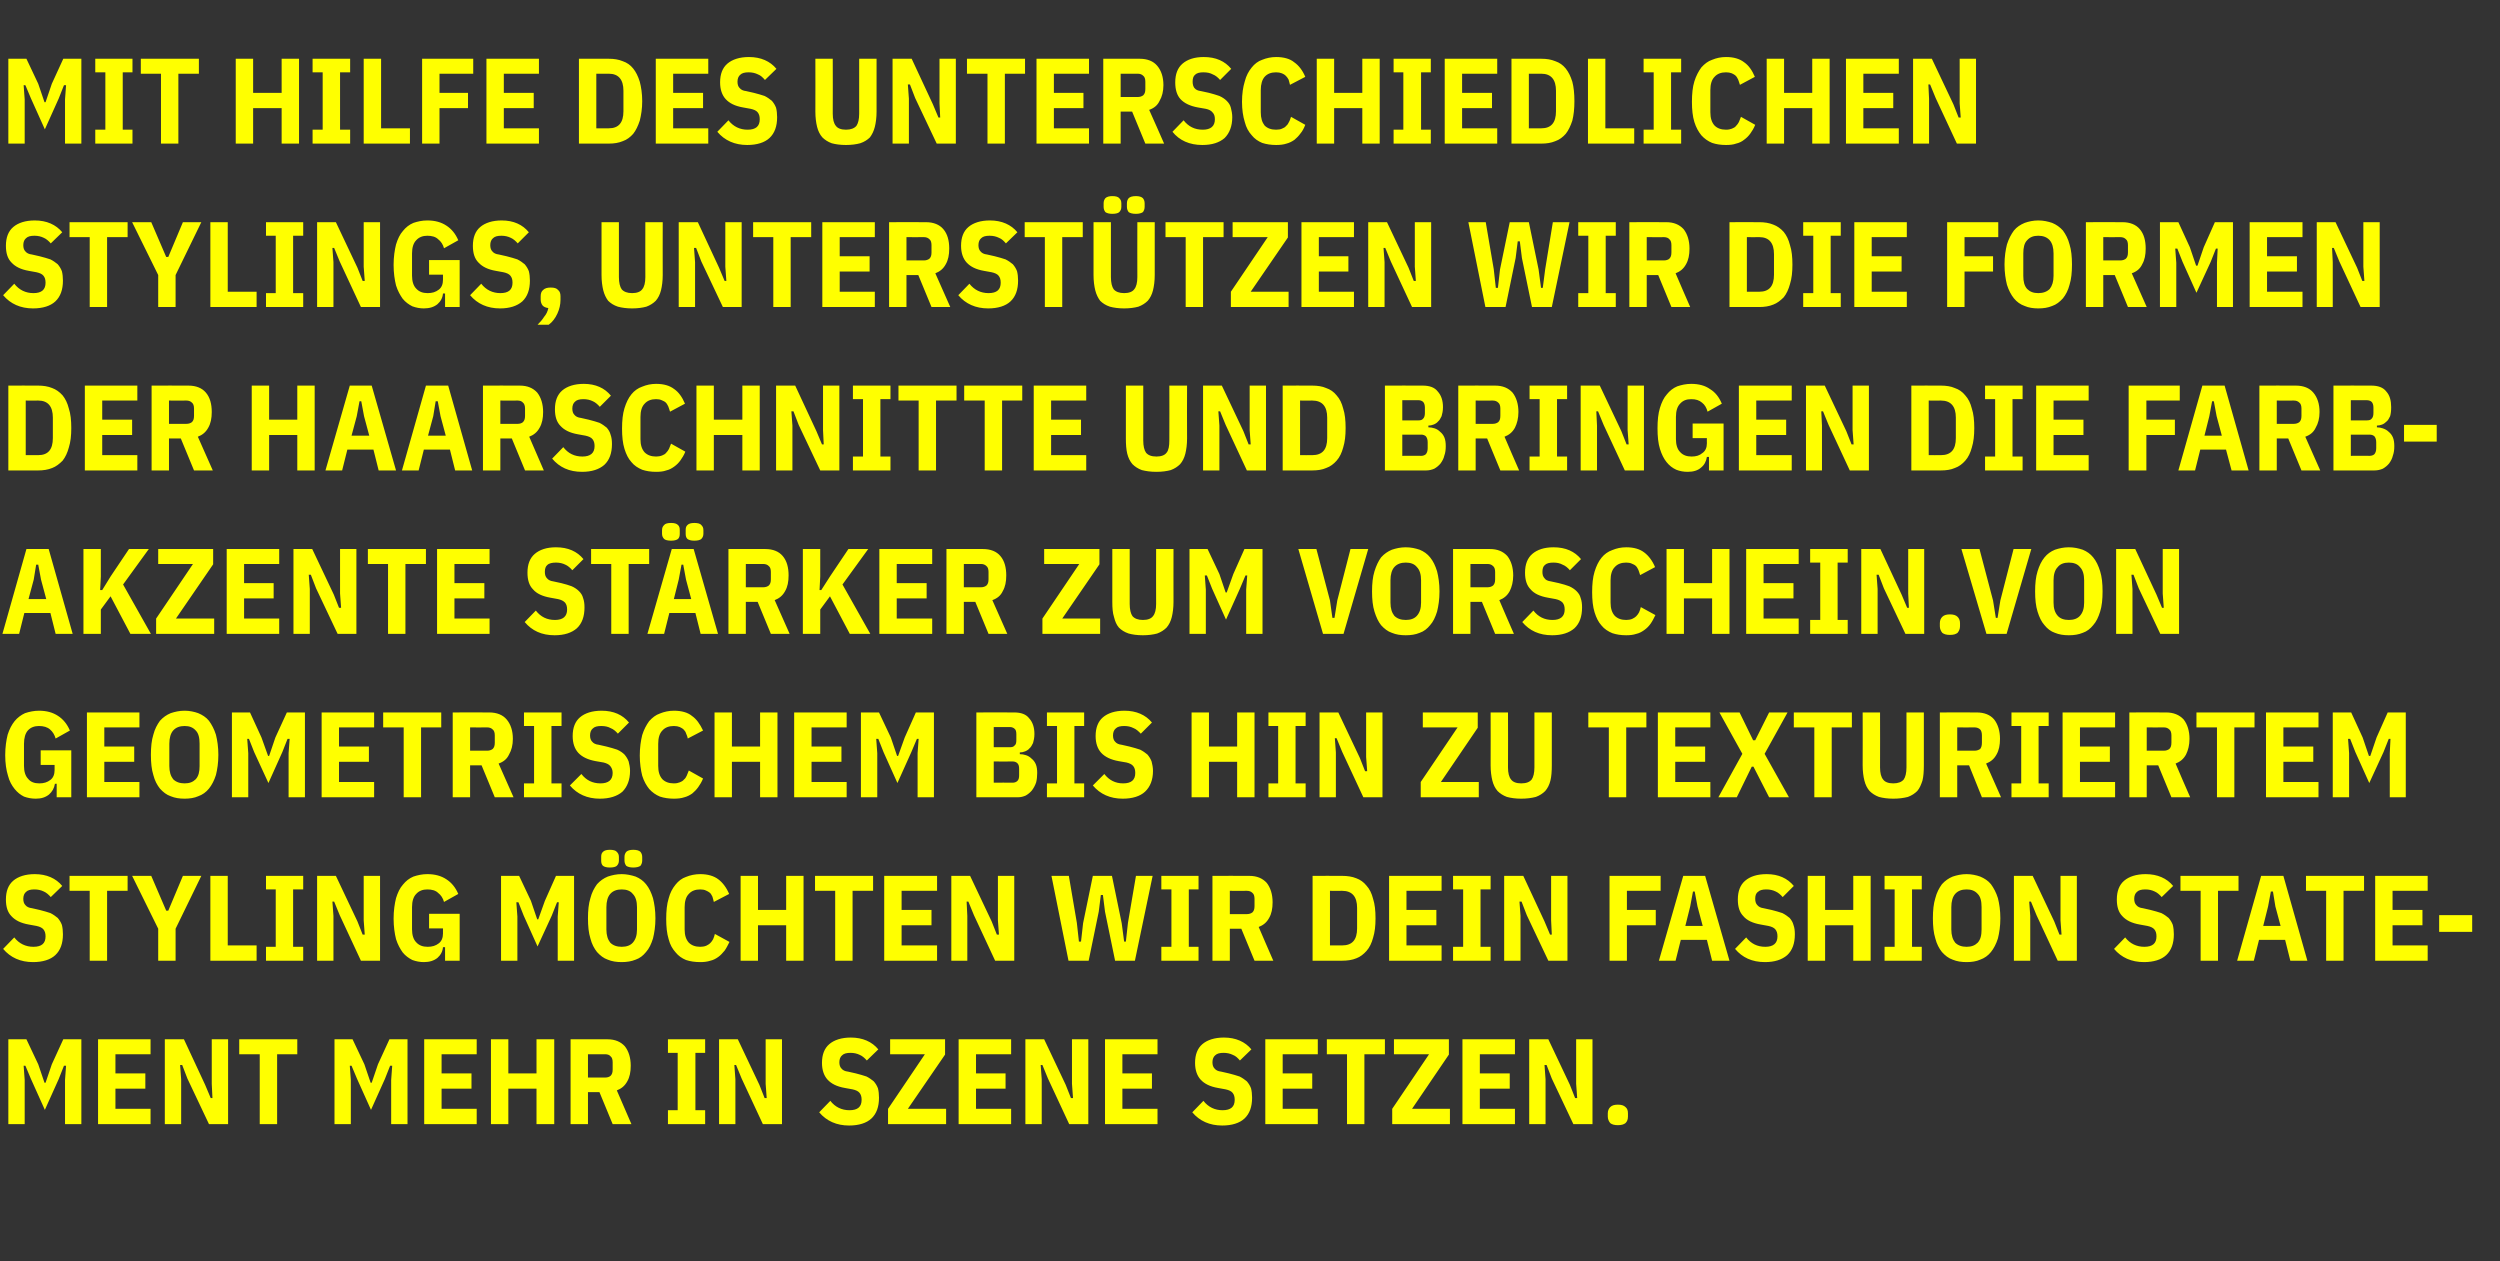
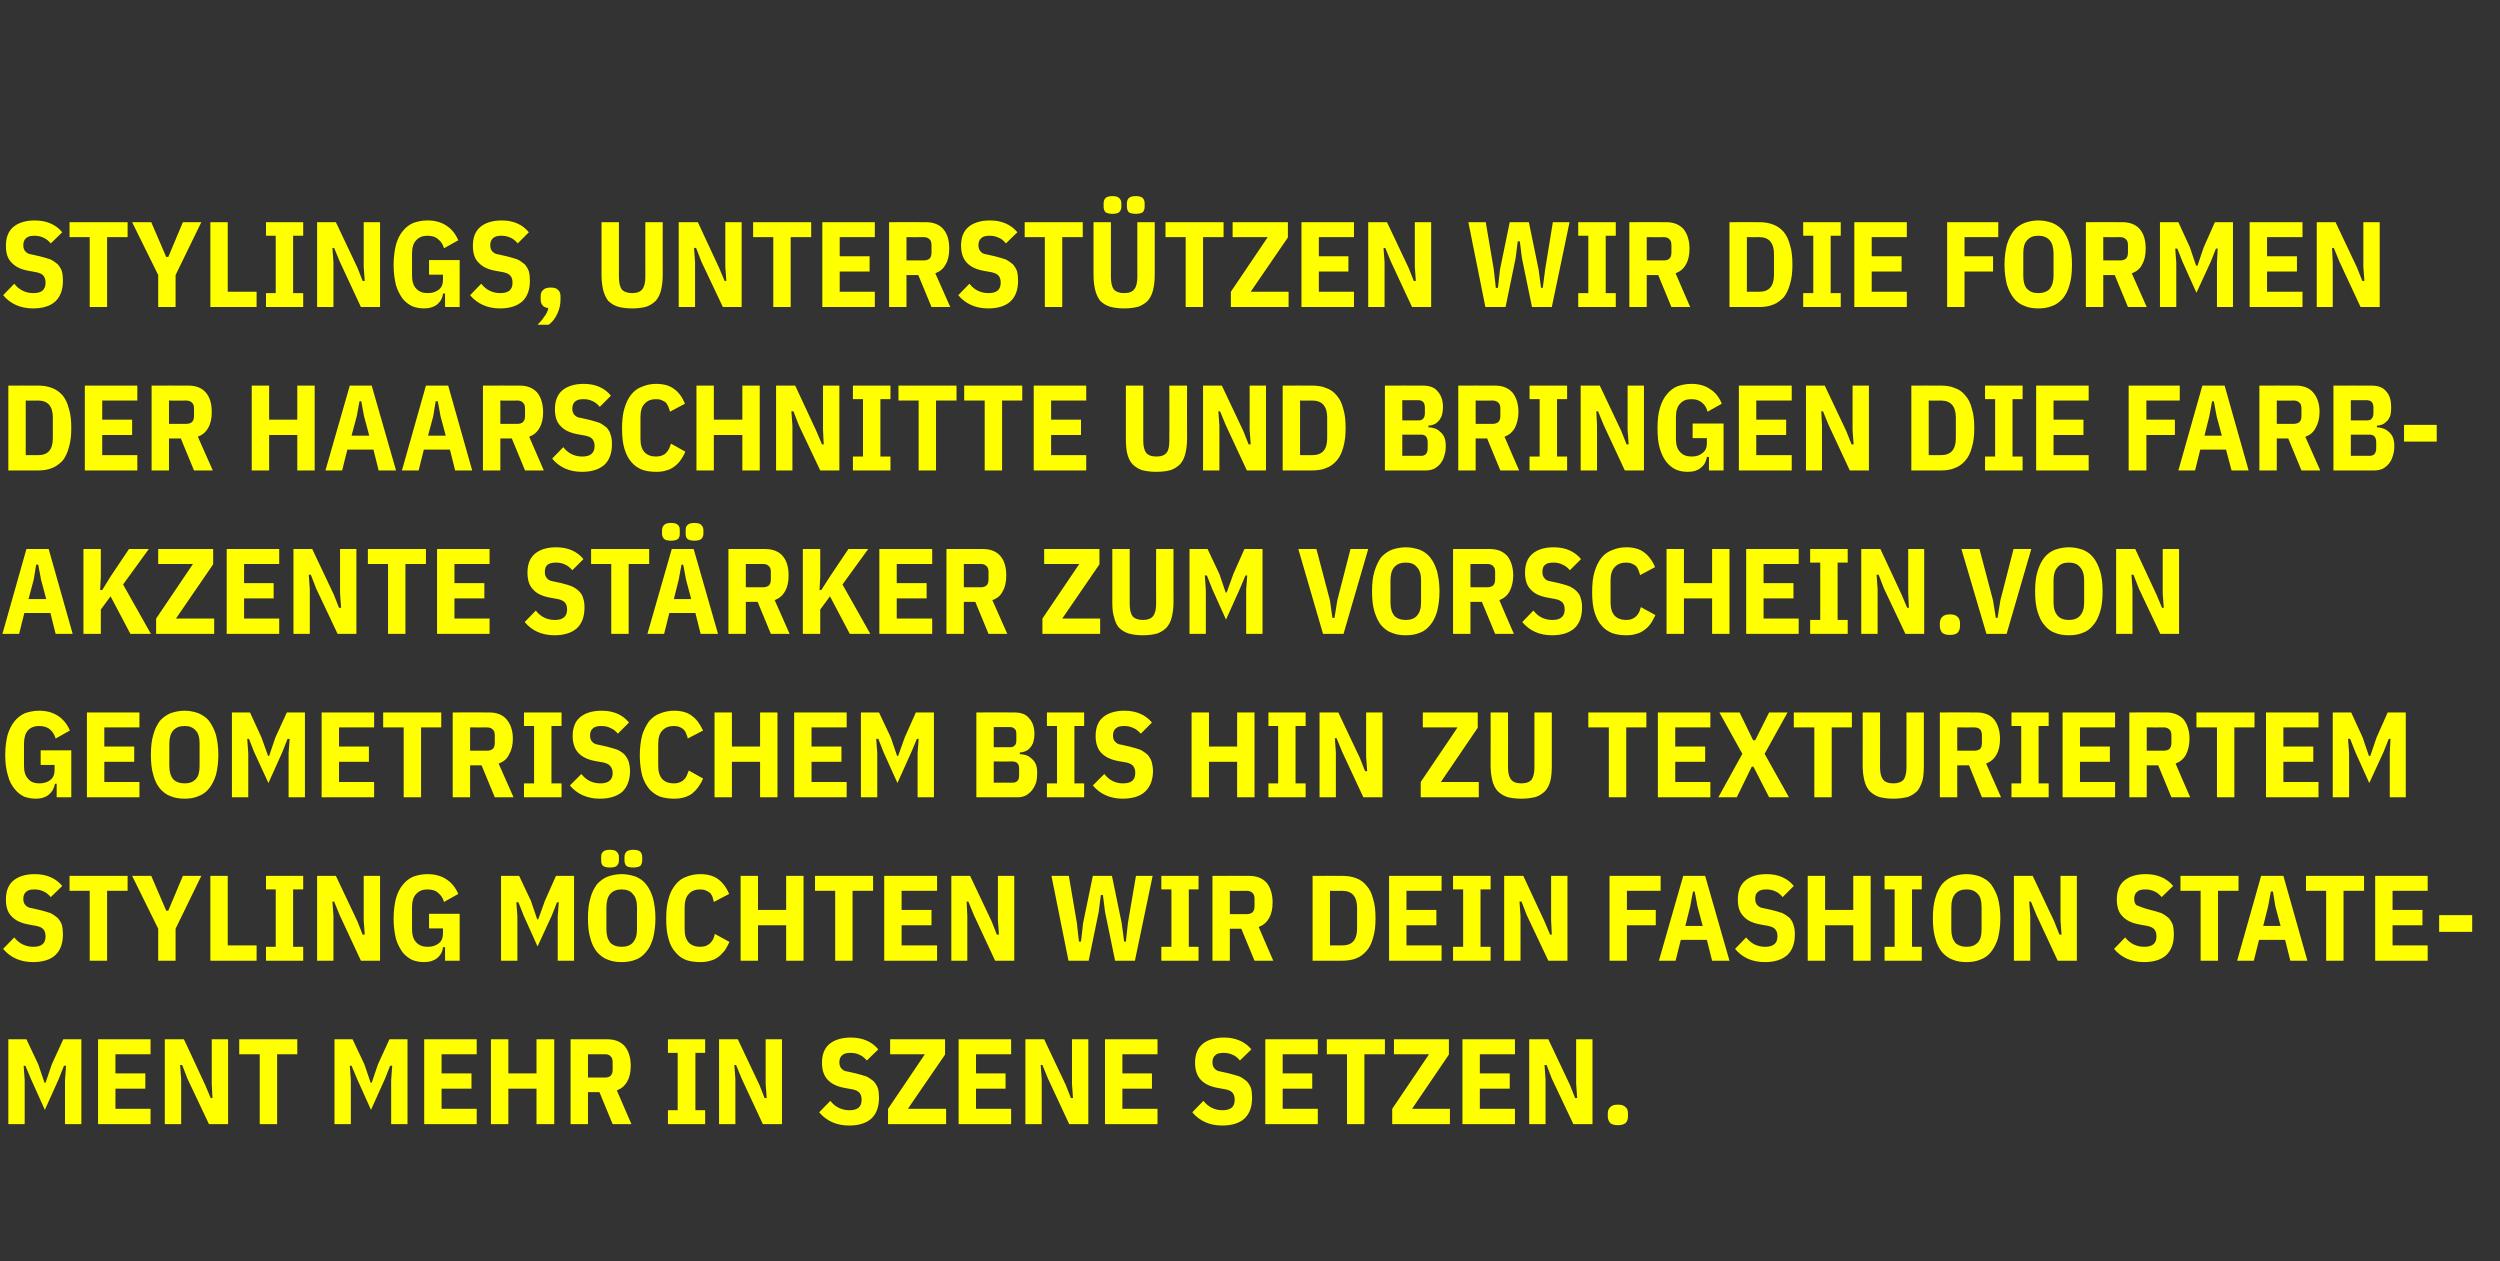
<svg xmlns="http://www.w3.org/2000/svg" version="1.1" width="719px" height="362.7px" viewBox="0 -14 719 362.7" style="top:-14px">
  <rect x="0" y="-14" width="719" height="362.7" fill="#333333" stroke="none" />
  <desc>Mit hilfe des unterschiedlichen Stylings, unterst tzen wir die Formen der Haarschnitte und bringen die Farbakzente st...</desc>
  <defs />
  <g id="Polygon14492">
    <path d="M 18.7 296.6 L 19 292.5 L 18.4 292.5 L 16.9 296.3 L 12.9 305.2 L 8.9 296.3 L 7.3 292.5 L 6.8 292.5 L 7.1 296.6 L 7.1 309.3 L 2.4 309.3 L 2.4 284.9 L 7.6 284.9 L 11 292.1 L 12.8 297.4 L 13.1 297.4 L 14.9 292.1 L 18.2 284.9 L 23.4 284.9 L 23.4 309.3 L 18.7 309.3 L 18.7 296.6 Z M 28.2 309.3 L 28.2 284.9 L 43.3 284.9 L 43.3 289.2 L 33.2 289.2 L 33.2 294.7 L 41.8 294.7 L 41.8 299.1 L 33.2 299.1 L 33.2 304.9 L 43.3 304.9 L 43.3 309.3 L 28.2 309.3 Z M 53.9 296.2 L 52.4 292.3 L 51.8 292.3 L 52.1 296.4 L 52.1 309.3 L 47.4 309.3 L 47.4 284.9 L 52.9 284.9 L 59 298 L 60.6 301.8 L 61.1 301.8 L 60.9 297.7 L 60.9 284.9 L 65.6 284.9 L 65.6 309.3 L 60.1 309.3 L 53.9 296.2 Z M 79.7 289.2 L 79.7 309.3 L 74.7 309.3 L 74.7 289.2 L 68.8 289.2 L 68.8 284.9 L 85.5 284.9 L 85.5 289.2 L 79.7 289.2 Z M 112.5 296.6 L 112.8 292.5 L 112.2 292.5 L 110.7 296.3 L 106.7 305.2 L 102.7 296.3 L 101.1 292.5 L 100.6 292.5 L 100.9 296.6 L 100.9 309.3 L 96.2 309.3 L 96.2 284.9 L 101.4 284.9 L 104.8 292.1 L 106.6 297.4 L 106.9 297.4 L 108.7 292.1 L 112 284.9 L 117.2 284.9 L 117.2 309.3 L 112.5 309.3 L 112.5 296.6 Z M 122 309.3 L 122 284.9 L 137.1 284.9 L 137.1 289.2 L 127 289.2 L 127 294.7 L 135.6 294.7 L 135.6 299.1 L 127 299.1 L 127 304.9 L 137.1 304.9 L 137.1 309.3 L 122 309.3 Z M 154.3 299.1 L 146.2 299.1 L 146.2 309.3 L 141.2 309.3 L 141.2 284.9 L 146.2 284.9 L 146.2 294.7 L 154.3 294.7 L 154.3 284.9 L 159.4 284.9 L 159.4 309.3 L 154.3 309.3 L 154.3 299.1 Z M 169.1 309.3 L 164.1 309.3 L 164.1 284.9 C 164.1 284.9 174.68 284.87 174.7 284.9 C 176.9 284.9 178.5 285.6 179.7 286.9 C 180.8 288.3 181.4 290.2 181.4 292.5 C 181.4 294.3 181.1 295.8 180.4 297 C 179.7 298.3 178.7 299.1 177.4 299.6 C 177.38 299.6 181.6 309.3 181.6 309.3 L 176.2 309.3 L 172.4 300.1 L 169.1 300.1 L 169.1 309.3 Z M 174.1 295.9 C 174.7 295.9 175.3 295.7 175.6 295.4 C 176 295 176.2 294.5 176.2 293.6 C 176.2 293.6 176.2 291.5 176.2 291.5 C 176.2 290.7 176 290.1 175.6 289.8 C 175.3 289.4 174.7 289.2 174.1 289.2 C 174.05 289.24 169.1 289.2 169.1 289.2 L 169.1 295.9 C 169.1 295.9 174.05 295.89 174.1 295.9 Z M 192.1 309.3 L 192.1 305.3 L 194.9 305.3 L 194.9 288.8 L 192.1 288.8 L 192.1 284.9 L 202.8 284.9 L 202.8 288.8 L 200 288.8 L 200 305.3 L 202.8 305.3 L 202.8 309.3 L 192.1 309.3 Z M 213.3 296.2 L 211.7 292.3 L 211.2 292.3 L 211.5 296.4 L 211.5 309.3 L 206.8 309.3 L 206.8 284.9 L 212.2 284.9 L 218.4 298 L 219.9 301.8 L 220.5 301.8 L 220.2 297.7 L 220.2 284.9 L 224.9 284.9 L 224.9 309.3 L 219.4 309.3 L 213.3 296.2 Z M 244.2 309.7 C 240.6 309.7 237.7 308.4 235.6 305.9 C 235.6 305.9 238.8 302.6 238.8 302.6 C 240.2 304.4 242.1 305.3 244.3 305.3 C 246.7 305.3 247.8 304.3 247.8 302.3 C 247.8 301.4 247.6 300.8 247.2 300.3 C 246.8 299.8 246.1 299.5 245.2 299.3 C 245.2 299.3 243 298.9 243 298.9 C 240.7 298.5 239.1 297.7 238 296.5 C 237 295.4 236.4 293.8 236.4 291.7 C 236.4 289.3 237.1 287.5 238.5 286.3 C 239.9 285.1 242 284.4 244.7 284.4 C 248.1 284.4 250.8 285.6 252.6 287.8 C 252.6 287.8 249.3 291 249.3 291 C 248.7 290.3 248 289.7 247.3 289.4 C 246.5 289 245.6 288.8 244.6 288.8 C 243.5 288.8 242.7 289 242.2 289.5 C 241.7 289.9 241.4 290.6 241.4 291.5 C 241.4 292.3 241.6 292.9 242 293.3 C 242.4 293.8 243 294.1 243.9 294.2 C 243.9 294.2 246.1 294.7 246.1 294.7 C 247.3 295 248.3 295.3 249.2 295.6 C 250 296 250.7 296.5 251.3 297 C 251.8 297.6 252.2 298.2 252.5 299 C 252.7 299.8 252.8 300.7 252.8 301.7 C 252.8 304.3 252.1 306.3 250.6 307.7 C 249.2 309 247 309.7 244.2 309.7 Z M 272.1 309.3 L 255.4 309.3 L 255.4 304.9 L 266 289.2 L 256 289.2 L 256 284.9 L 271.8 284.9 L 271.8 289.3 L 261.1 304.9 L 272.1 304.9 L 272.1 309.3 Z M 275.7 309.3 L 275.7 284.9 L 290.8 284.9 L 290.8 289.2 L 280.7 289.2 L 280.7 294.7 L 289.2 294.7 L 289.2 299.1 L 280.7 299.1 L 280.7 304.9 L 290.8 304.9 L 290.8 309.3 L 275.7 309.3 Z M 301.4 296.2 L 299.8 292.3 L 299.3 292.3 L 299.6 296.4 L 299.6 309.3 L 294.9 309.3 L 294.9 284.9 L 300.3 284.9 L 306.5 298 L 308 301.8 L 308.6 301.8 L 308.3 297.7 L 308.3 284.9 L 313 284.9 L 313 309.3 L 307.5 309.3 L 301.4 296.2 Z M 317.8 309.3 L 317.8 284.9 L 332.9 284.9 L 332.9 289.2 L 322.8 289.2 L 322.8 294.7 L 331.3 294.7 L 331.3 299.1 L 322.8 299.1 L 322.8 304.9 L 332.9 304.9 L 332.9 309.3 L 317.8 309.3 Z M 351.5 309.7 C 347.9 309.7 345 308.4 342.9 305.9 C 342.9 305.9 346.1 302.6 346.1 302.6 C 347.5 304.4 349.4 305.3 351.6 305.3 C 354 305.3 355.1 304.3 355.1 302.3 C 355.1 301.4 354.9 300.8 354.5 300.3 C 354.1 299.8 353.4 299.5 352.5 299.3 C 352.5 299.3 350.3 298.9 350.3 298.9 C 348 298.5 346.4 297.7 345.3 296.5 C 344.3 295.4 343.7 293.8 343.7 291.7 C 343.7 289.3 344.4 287.5 345.8 286.3 C 347.2 285.1 349.3 284.4 352 284.4 C 355.4 284.4 358.1 285.6 359.9 287.8 C 359.9 287.8 356.6 291 356.6 291 C 356 290.3 355.4 289.7 354.6 289.4 C 353.8 289 352.9 288.8 351.9 288.8 C 350.8 288.8 350 289 349.5 289.5 C 349 289.9 348.7 290.6 348.7 291.5 C 348.7 292.3 348.9 292.9 349.3 293.3 C 349.7 293.8 350.3 294.1 351.2 294.2 C 351.2 294.2 353.4 294.7 353.4 294.7 C 354.6 295 355.6 295.3 356.5 295.6 C 357.3 296 358 296.5 358.6 297 C 359.1 297.6 359.5 298.2 359.8 299 C 360 299.8 360.1 300.7 360.1 301.7 C 360.1 304.3 359.4 306.3 357.9 307.7 C 356.5 309 354.3 309.7 351.5 309.7 Z M 363.9 309.3 L 363.9 284.9 L 379 284.9 L 379 289.2 L 368.9 289.2 L 368.9 294.7 L 377.4 294.7 L 377.4 299.1 L 368.9 299.1 L 368.9 304.9 L 379 304.9 L 379 309.3 L 363.9 309.3 Z M 392.4 289.2 L 392.4 309.3 L 387.4 309.3 L 387.4 289.2 L 381.6 289.2 L 381.6 284.9 L 398.3 284.9 L 398.3 289.2 L 392.4 289.2 Z M 417 309.3 L 400.4 309.3 L 400.4 304.9 L 411 289.2 L 400.9 289.2 L 400.9 284.9 L 416.7 284.9 L 416.7 289.3 L 406.1 304.9 L 417 304.9 L 417 309.3 Z M 420.6 309.3 L 420.6 284.9 L 435.7 284.9 L 435.7 289.2 L 425.6 289.2 L 425.6 294.7 L 434.2 294.7 L 434.2 299.1 L 425.6 299.1 L 425.6 304.9 L 435.7 304.9 L 435.7 309.3 L 420.6 309.3 Z M 446.3 296.2 L 444.8 292.3 L 444.2 292.3 L 444.5 296.4 L 444.5 309.3 L 439.8 309.3 L 439.8 284.9 L 445.3 284.9 L 451.5 298 L 453 301.8 L 453.6 301.8 L 453.3 297.7 L 453.3 284.9 L 458 284.9 L 458 309.3 L 452.5 309.3 L 446.3 296.2 Z M 465.3 309.6 C 464.3 309.6 463.6 309.4 463.1 309 C 462.7 308.5 462.4 307.9 462.4 307.1 C 462.4 307.1 462.4 306.2 462.4 306.2 C 462.4 305.4 462.7 304.8 463.1 304.4 C 463.6 303.9 464.3 303.7 465.3 303.7 C 466.3 303.7 467 303.9 467.5 304.4 C 468 304.8 468.2 305.4 468.2 306.2 C 468.2 306.2 468.2 307.1 468.2 307.1 C 468.2 307.9 468 308.5 467.5 309 C 467 309.4 466.3 309.6 465.3 309.6 Z " stroke="none" fill="#ffff00" />
  </g>
  <g id="Polygon14491">
-     <path d="M 9.5 262.7 C 5.9 262.7 3 261.4 0.9 258.9 C 0.9 258.9 4.1 255.6 4.1 255.6 C 5.5 257.4 7.4 258.3 9.6 258.3 C 12 258.3 13.1 257.3 13.1 255.3 C 13.1 254.4 12.9 253.8 12.5 253.3 C 12.1 252.8 11.4 252.5 10.5 252.3 C 10.5 252.3 8.3 251.9 8.3 251.9 C 6 251.5 4.4 250.7 3.3 249.5 C 2.2 248.4 1.7 246.8 1.7 244.7 C 1.7 242.3 2.4 240.5 3.8 239.3 C 5.2 238.1 7.3 237.4 10 237.4 C 13.4 237.4 16.1 238.6 17.9 240.8 C 17.9 240.8 14.6 244 14.6 244 C 14 243.3 13.3 242.7 12.6 242.4 C 11.8 242 10.9 241.8 9.9 241.8 C 8.8 241.8 8 242 7.5 242.5 C 7 242.9 6.7 243.6 6.7 244.5 C 6.7 245.3 6.9 245.9 7.3 246.3 C 7.7 246.8 8.3 247.1 9.2 247.2 C 9.2 247.2 11.4 247.7 11.4 247.7 C 12.6 248 13.6 248.3 14.5 248.6 C 15.3 249 16 249.5 16.6 250 C 17.1 250.6 17.5 251.2 17.8 252 C 18 252.8 18.1 253.7 18.1 254.7 C 18.1 257.3 17.4 259.3 15.9 260.7 C 14.5 262 12.3 262.7 9.5 262.7 Z M 30.8 242.2 L 30.8 262.3 L 25.8 262.3 L 25.8 242.2 L 20 242.2 L 20 237.9 L 36.7 237.9 L 36.7 242.2 L 30.8 242.2 Z M 45.5 262.3 L 45.5 253.1 L 38 237.9 L 43.5 237.9 L 47.8 247.9 L 48.4 247.9 L 52.6 237.9 L 57.9 237.9 L 50.5 253.1 L 50.5 262.3 L 45.5 262.3 Z M 60.5 262.3 L 60.5 237.9 L 65.5 237.9 L 65.5 257.9 L 73.8 257.9 L 73.8 262.3 L 60.5 262.3 Z M 76.5 262.3 L 76.5 258.3 L 79.3 258.3 L 79.3 241.8 L 76.5 241.8 L 76.5 237.9 L 87.2 237.9 L 87.2 241.8 L 84.3 241.8 L 84.3 258.3 L 87.2 258.3 L 87.2 262.3 L 76.5 262.3 Z M 97.7 249.2 L 96.1 245.3 L 95.6 245.3 L 95.9 249.4 L 95.9 262.3 L 91.2 262.3 L 91.2 237.9 L 96.6 237.9 L 102.8 251 L 104.3 254.8 L 104.9 254.8 L 104.6 250.7 L 104.6 237.9 L 109.3 237.9 L 109.3 262.3 L 103.8 262.3 L 97.7 249.2 Z M 128 258.4 C 128 258.4 127.43 258.45 127.4 258.4 C 127.3 259.7 126.7 260.7 125.8 261.5 C 124.8 262.3 123.5 262.7 121.9 262.7 C 120.8 262.7 119.7 262.5 118.6 262.1 C 117.6 261.6 116.6 260.9 115.8 259.9 C 115.1 258.9 114.4 257.7 113.9 256.1 C 113.5 254.5 113.2 252.5 113.2 250.2 C 113.2 247.9 113.5 245.9 113.9 244.3 C 114.4 242.7 115 241.4 115.9 240.4 C 116.7 239.4 117.7 238.6 118.9 238.1 C 120.1 237.7 121.4 237.4 122.9 237.4 C 125.1 237.4 126.9 237.9 128.4 238.9 C 129.8 239.8 131 241.2 131.8 243.1 C 131.8 243.1 127.7 245.4 127.7 245.4 C 127.4 244.3 126.8 243.4 126 242.8 C 125.3 242.1 124.2 241.8 122.9 241.8 C 121.6 241.8 120.5 242.2 119.7 243.1 C 118.9 243.9 118.5 245.2 118.5 246.9 C 118.5 246.9 118.5 253.3 118.5 253.3 C 118.5 254.9 118.9 256.2 119.7 257 C 120.5 257.9 121.6 258.3 123 258.3 C 124.3 258.3 125.3 258 126.2 257.3 C 127 256.7 127.4 255.7 127.4 254.5 C 127.4 254.46 127.4 253 127.4 253 L 123.4 253 L 123.4 248.8 L 132.2 248.8 L 132.2 262.3 L 128 262.3 L 128 258.4 Z M 160.4 249.6 L 160.7 245.5 L 160.2 245.5 L 158.7 249.3 L 154.6 258.2 L 150.6 249.3 L 149.1 245.5 L 148.5 245.5 L 148.8 249.6 L 148.8 262.3 L 144.1 262.3 L 144.1 237.9 L 149.3 237.9 L 152.7 245.1 L 154.5 250.4 L 154.8 250.4 L 156.7 245.1 L 159.9 237.9 L 165.1 237.9 L 165.1 262.3 L 160.4 262.3 L 160.4 249.6 Z M 178.8 262.7 C 177.3 262.7 176 262.5 174.8 262 C 173.6 261.6 172.6 260.8 171.7 259.8 C 170.9 258.8 170.2 257.5 169.8 255.9 C 169.3 254.3 169.1 252.4 169.1 250.1 C 169.1 247.8 169.3 245.9 169.8 244.3 C 170.2 242.7 170.9 241.4 171.7 240.3 C 172.6 239.3 173.6 238.6 174.8 238.1 C 176 237.7 177.3 237.4 178.8 237.4 C 180.2 237.4 181.6 237.7 182.8 238.1 C 184 238.6 185 239.3 185.8 240.3 C 186.7 241.4 187.3 242.7 187.8 244.3 C 188.2 245.9 188.5 247.8 188.5 250.1 C 188.5 252.4 188.2 254.3 187.8 255.9 C 187.3 257.5 186.7 258.8 185.8 259.8 C 185 260.8 184 261.6 182.8 262 C 181.6 262.5 180.2 262.7 178.8 262.7 Z M 178.8 258.3 C 180.2 258.3 181.3 257.9 182 257.1 C 182.8 256.2 183.2 255 183.2 253.3 C 183.2 253.3 183.2 246.9 183.2 246.9 C 183.2 245.2 182.8 243.9 182 243.1 C 181.3 242.2 180.2 241.8 178.8 241.8 C 177.4 241.8 176.3 242.2 175.5 243.1 C 174.8 243.9 174.4 245.2 174.4 246.9 C 174.4 246.9 174.4 253.3 174.4 253.3 C 174.4 255 174.8 256.2 175.5 257.1 C 176.3 257.9 177.4 258.3 178.8 258.3 Z M 175.4 235.5 C 174.4 235.5 173.8 235.3 173.4 235 C 173 234.6 172.9 234.1 172.9 233.5 C 172.9 233.5 172.9 232.5 172.9 232.5 C 172.9 231.8 173 231.4 173.4 231 C 173.8 230.6 174.4 230.4 175.4 230.4 C 176.4 230.4 177.1 230.6 177.4 231 C 177.8 231.4 178 231.8 178 232.5 C 178 232.5 178 233.5 178 233.5 C 178 234.1 177.8 234.6 177.4 235 C 177.1 235.3 176.4 235.5 175.4 235.5 Z M 182.1 235.5 C 181.2 235.5 180.5 235.3 180.1 235 C 179.8 234.6 179.6 234.1 179.6 233.5 C 179.6 233.5 179.6 232.5 179.6 232.5 C 179.6 231.8 179.8 231.4 180.1 231 C 180.5 230.6 181.2 230.4 182.1 230.4 C 183.1 230.4 183.8 230.6 184.2 231 C 184.5 231.4 184.7 231.8 184.7 232.5 C 184.7 232.5 184.7 233.5 184.7 233.5 C 184.7 234.1 184.5 234.6 184.2 235 C 183.8 235.3 183.1 235.5 182.1 235.5 Z M 201.4 262.7 C 199.9 262.7 198.5 262.5 197.3 262.1 C 196.1 261.6 195.1 260.9 194.3 259.9 C 193.4 258.9 192.7 257.7 192.3 256.1 C 191.8 254.5 191.6 252.5 191.6 250.3 C 191.6 248 191.8 246 192.3 244.4 C 192.7 242.8 193.4 241.5 194.3 240.4 C 195.1 239.4 196.1 238.6 197.3 238.2 C 198.5 237.7 199.9 237.4 201.4 237.4 C 203.5 237.4 205.3 237.9 206.6 238.9 C 207.8 239.8 208.9 241.2 209.7 243.1 C 209.7 243.1 205.3 245.4 205.3 245.4 C 205.2 244.8 205 244.4 204.9 243.9 C 204.7 243.5 204.5 243.1 204.2 242.8 C 203.8 242.5 203.5 242.3 203 242.1 C 202.6 241.9 202 241.8 201.4 241.8 C 200 241.8 198.9 242.2 198.1 243.1 C 197.3 243.9 196.9 245.2 196.9 246.9 C 196.9 246.9 196.9 253.3 196.9 253.3 C 196.9 255 197.3 256.2 198.1 257.1 C 198.9 257.9 200 258.3 201.4 258.3 C 202 258.3 202.6 258.2 203.1 258 C 203.5 257.8 203.9 257.6 204.3 257.2 C 204.6 256.9 204.9 256.5 205.1 256.1 C 205.3 255.6 205.5 255.1 205.6 254.6 C 205.6 254.6 209.8 256.9 209.8 256.9 C 209.3 257.9 208.9 258.7 208.4 259.4 C 207.8 260.1 207.3 260.7 206.6 261.2 C 205.9 261.7 205.2 262.1 204.3 262.3 C 203.4 262.6 202.4 262.7 201.4 262.7 Z M 226.1 252.1 L 218 252.1 L 218 262.3 L 213 262.3 L 213 237.9 L 218 237.9 L 218 247.7 L 226.1 247.7 L 226.1 237.9 L 231.1 237.9 L 231.1 262.3 L 226.1 262.3 L 226.1 252.1 Z M 245.2 242.2 L 245.2 262.3 L 240.2 262.3 L 240.2 242.2 L 234.4 242.2 L 234.4 237.9 L 251.1 237.9 L 251.1 242.2 L 245.2 242.2 Z M 254.3 262.3 L 254.3 237.9 L 269.5 237.9 L 269.5 242.2 L 259.3 242.2 L 259.3 247.7 L 267.9 247.7 L 267.9 252.1 L 259.3 252.1 L 259.3 257.9 L 269.5 257.9 L 269.5 262.3 L 254.3 262.3 Z M 280.1 249.2 L 278.5 245.3 L 278 245.3 L 278.2 249.4 L 278.2 262.3 L 273.6 262.3 L 273.6 237.9 L 279 237.9 L 285.2 251 L 286.7 254.8 L 287.3 254.8 L 287 250.7 L 287 237.9 L 291.7 237.9 L 291.7 262.3 L 286.2 262.3 L 280.1 249.2 Z M 307.3 262.3 L 302.4 237.9 L 307.4 237.9 L 309.7 251.4 L 310.3 256.8 L 310.9 256.8 L 311.5 251.5 L 314.3 237.9 L 319.8 237.9 L 322.6 251.5 L 323.3 256.8 L 323.8 256.8 L 324.4 251.4 L 326.7 237.9 L 331.5 237.9 L 326.4 262.3 L 320.7 262.3 L 317.8 248.2 L 317.2 243.4 L 316.6 243.4 L 316 248.2 L 313.1 262.3 L 307.3 262.3 Z M 334 262.3 L 334 258.3 L 336.9 258.3 L 336.9 241.8 L 334 241.8 L 334 237.9 L 344.7 237.9 L 344.7 241.8 L 341.9 241.8 L 341.9 258.3 L 344.7 258.3 L 344.7 262.3 L 334 262.3 Z M 353.7 262.3 L 348.7 262.3 L 348.7 237.9 C 348.7 237.9 359.27 237.87 359.3 237.9 C 361.5 237.9 363.1 238.6 364.3 239.9 C 365.4 241.3 366 243.2 366 245.5 C 366 247.3 365.7 248.8 365 250 C 364.3 251.3 363.3 252.1 362 252.6 C 361.97 252.6 366.2 262.3 366.2 262.3 L 360.8 262.3 L 357 253.1 L 353.7 253.1 L 353.7 262.3 Z M 358.6 248.9 C 359.3 248.9 359.8 248.7 360.2 248.4 C 360.6 248 360.8 247.5 360.8 246.6 C 360.8 246.6 360.8 244.5 360.8 244.5 C 360.8 243.7 360.6 243.1 360.2 242.8 C 359.8 242.4 359.3 242.2 358.6 242.2 C 358.64 242.24 353.7 242.2 353.7 242.2 L 353.7 248.9 C 353.7 248.9 358.64 248.89 358.6 248.9 Z M 377.5 237.9 C 377.5 237.9 386.04 237.87 386 237.9 C 387.5 237.9 388.9 238.1 390.1 238.6 C 391.2 239 392.2 239.7 393 240.7 C 393.9 241.7 394.5 242.9 394.9 244.5 C 395.4 246 395.6 247.9 395.6 250.1 C 395.6 252.3 395.4 254.1 394.9 255.7 C 394.5 257.2 393.9 258.5 393 259.5 C 392.2 260.4 391.2 261.2 390.1 261.6 C 388.9 262.1 387.5 262.3 386 262.3 C 386.04 262.3 377.5 262.3 377.5 262.3 L 377.5 237.9 Z M 386 257.9 C 388.9 257.9 390.3 256.3 390.3 253 C 390.3 253 390.3 247.1 390.3 247.1 C 390.3 243.9 388.9 242.2 386 242.2 C 386.04 242.24 382.5 242.2 382.5 242.2 L 382.5 257.9 C 382.5 257.9 386.04 257.92 386 257.9 Z M 399.5 262.3 L 399.5 237.9 L 414.6 237.9 L 414.6 242.2 L 404.5 242.2 L 404.5 247.7 L 413.1 247.7 L 413.1 252.1 L 404.5 252.1 L 404.5 257.9 L 414.6 257.9 L 414.6 262.3 L 399.5 262.3 Z M 417.9 262.3 L 417.9 258.3 L 420.8 258.3 L 420.8 241.8 L 417.9 241.8 L 417.9 237.9 L 428.7 237.9 L 428.7 241.8 L 425.8 241.8 L 425.8 258.3 L 428.7 258.3 L 428.7 262.3 L 417.9 262.3 Z M 439.1 249.2 L 437.6 245.3 L 437 245.3 L 437.3 249.4 L 437.3 262.3 L 432.6 262.3 L 432.6 237.9 L 438.1 237.9 L 444.2 251 L 445.8 254.8 L 446.3 254.8 L 446.1 250.7 L 446.1 237.9 L 450.8 237.9 L 450.8 262.3 L 445.3 262.3 L 439.1 249.2 Z M 462.9 262.3 L 462.9 237.9 L 477.6 237.9 L 477.6 242.2 L 467.9 242.2 L 467.9 247.7 L 476.2 247.7 L 476.2 252.1 L 467.9 252.1 L 467.9 262.3 L 462.9 262.3 Z M 492.4 262.3 L 490.9 256.3 L 483.4 256.3 L 481.9 262.3 L 477.1 262.3 L 484.1 237.9 L 490.4 237.9 L 497.4 262.3 L 492.4 262.3 Z M 488.2 246.7 L 487.4 242.4 L 486.9 242.4 L 486.1 246.7 L 484.7 252.3 L 489.7 252.3 L 488.2 246.7 Z M 507.6 262.7 C 503.9 262.7 501.1 261.4 499 258.9 C 499 258.9 502.2 255.6 502.2 255.6 C 503.6 257.4 505.4 258.3 507.7 258.3 C 510 258.3 511.2 257.3 511.2 255.3 C 511.2 254.4 511 253.8 510.6 253.3 C 510.2 252.8 509.5 252.5 508.6 252.3 C 508.6 252.3 506.4 251.9 506.4 251.9 C 504.1 251.5 502.4 250.7 501.4 249.5 C 500.3 248.4 499.8 246.8 499.8 244.7 C 499.8 242.3 500.5 240.5 501.9 239.3 C 503.3 238.1 505.3 237.4 508.1 237.4 C 511.5 237.4 514.1 238.6 515.9 240.8 C 515.9 240.8 512.7 244 512.7 244 C 512.1 243.3 511.4 242.7 510.7 242.4 C 509.9 242 509 241.8 508 241.8 C 506.9 241.8 506.1 242 505.6 242.5 C 505 242.9 504.8 243.6 504.8 244.5 C 504.8 245.3 505 245.9 505.4 246.3 C 505.8 246.8 506.4 247.1 507.2 247.2 C 507.2 247.2 509.5 247.7 509.5 247.7 C 510.7 248 511.7 248.3 512.6 248.6 C 513.4 249 514.1 249.5 514.7 250 C 515.2 250.6 515.6 251.2 515.8 252 C 516.1 252.8 516.2 253.7 516.2 254.7 C 516.2 257.3 515.5 259.3 514 260.7 C 512.5 262 510.4 262.7 507.6 262.7 Z M 533 252.1 L 524.9 252.1 L 524.9 262.3 L 519.9 262.3 L 519.9 237.9 L 524.9 237.9 L 524.9 247.7 L 533 247.7 L 533 237.9 L 538 237.9 L 538 262.3 L 533 262.3 L 533 252.1 Z M 542 262.3 L 542 258.3 L 544.9 258.3 L 544.9 241.8 L 542 241.8 L 542 237.9 L 552.7 237.9 L 552.7 241.8 L 549.9 241.8 L 549.9 258.3 L 552.7 258.3 L 552.7 262.3 L 542 262.3 Z M 565.6 262.7 C 564.1 262.7 562.8 262.5 561.6 262 C 560.4 261.6 559.4 260.8 558.5 259.8 C 557.7 258.8 557 257.5 556.6 255.9 C 556.1 254.3 555.9 252.4 555.9 250.1 C 555.9 247.8 556.1 245.9 556.6 244.3 C 557 242.7 557.7 241.4 558.5 240.3 C 559.4 239.3 560.4 238.6 561.6 238.1 C 562.8 237.7 564.1 237.4 565.6 237.4 C 567 237.4 568.4 237.7 569.5 238.1 C 570.7 238.6 571.8 239.3 572.6 240.3 C 573.4 241.4 574.1 242.7 574.6 244.3 C 575 245.9 575.3 247.8 575.3 250.1 C 575.3 252.4 575 254.3 574.6 255.9 C 574.1 257.5 573.4 258.8 572.6 259.8 C 571.8 260.8 570.7 261.6 569.5 262 C 568.4 262.5 567 262.7 565.6 262.7 Z M 565.6 258.3 C 567 258.3 568 257.9 568.8 257.1 C 569.6 256.2 569.9 255 569.9 253.3 C 569.9 253.3 569.9 246.9 569.9 246.9 C 569.9 245.2 569.6 243.9 568.8 243.1 C 568 242.2 567 241.8 565.6 241.8 C 564.2 241.8 563.1 242.2 562.3 243.1 C 561.6 243.9 561.2 245.2 561.2 246.9 C 561.2 246.9 561.2 253.3 561.2 253.3 C 561.2 255 561.6 256.2 562.3 257.1 C 563.1 257.9 564.2 258.3 565.6 258.3 Z M 585.7 249.2 L 584.1 245.3 L 583.6 245.3 L 583.9 249.4 L 583.9 262.3 L 579.2 262.3 L 579.2 237.9 L 584.6 237.9 L 590.8 251 L 592.3 254.8 L 592.9 254.8 L 592.6 250.7 L 592.6 237.9 L 597.3 237.9 L 597.3 262.3 L 591.8 262.3 L 585.7 249.2 Z M 616.6 262.7 C 613 262.7 610.1 261.4 608 258.9 C 608 258.9 611.2 255.6 611.2 255.6 C 612.6 257.4 614.5 258.3 616.7 258.3 C 619.1 258.3 620.2 257.3 620.2 255.3 C 620.2 254.4 620 253.8 619.6 253.3 C 619.2 252.8 618.5 252.5 617.6 252.3 C 617.6 252.3 615.4 251.9 615.4 251.9 C 613.1 251.5 611.5 250.7 610.4 249.5 C 609.3 248.4 608.8 246.8 608.8 244.7 C 608.8 242.3 609.5 240.5 610.9 239.3 C 612.3 238.1 614.4 237.4 617.1 237.4 C 620.5 237.4 623.2 238.6 625 240.8 C 625 240.8 621.7 244 621.7 244 C 621.1 243.3 620.4 242.7 619.7 242.4 C 618.9 242 618 241.8 617 241.8 C 615.9 241.8 615.1 242 614.6 242.5 C 614.1 242.9 613.8 243.6 613.8 244.5 C 613.8 245.3 614 245.9 614.4 246.3 C 614.8 246.8 615.4 247.1 616.3 247.2 C 616.3 247.2 618.5 247.7 618.5 247.7 C 619.7 248 620.7 248.3 621.6 248.6 C 622.4 249 623.1 249.5 623.7 250 C 624.2 250.6 624.6 251.2 624.9 252 C 625.1 252.8 625.2 253.7 625.2 254.7 C 625.2 257.3 624.5 259.3 623 260.7 C 621.6 262 619.4 262.7 616.6 262.7 Z M 637.9 242.2 L 637.9 262.3 L 632.9 262.3 L 632.9 242.2 L 627.1 242.2 L 627.1 237.9 L 643.8 237.9 L 643.8 242.2 L 637.9 242.2 Z M 658.7 262.3 L 657.2 256.3 L 649.7 256.3 L 648.2 262.3 L 643.4 262.3 L 650.3 237.9 L 656.7 237.9 L 663.6 262.3 L 658.7 262.3 Z M 654.4 246.7 L 653.7 242.4 L 653.1 242.4 L 652.3 246.7 L 650.9 252.3 L 655.9 252.3 L 654.4 246.7 Z M 674 242.2 L 674 262.3 L 669 262.3 L 669 242.2 L 663.2 242.2 L 663.2 237.9 L 679.9 237.9 L 679.9 242.2 L 674 242.2 Z M 683.1 262.3 L 683.1 237.9 L 698.2 237.9 L 698.2 242.2 L 688.1 242.2 L 688.1 247.7 L 696.7 247.7 L 696.7 252.1 L 688.1 252.1 L 688.1 257.9 L 698.2 257.9 L 698.2 262.3 L 683.1 262.3 Z M 701.5 254 L 701.5 249.2 L 711 249.2 L 711 254 L 701.5 254 Z " stroke="none" fill="#ffff00" />
+     <path d="M 9.5 262.7 C 5.9 262.7 3 261.4 0.9 258.9 C 0.9 258.9 4.1 255.6 4.1 255.6 C 5.5 257.4 7.4 258.3 9.6 258.3 C 12 258.3 13.1 257.3 13.1 255.3 C 13.1 254.4 12.9 253.8 12.5 253.3 C 12.1 252.8 11.4 252.5 10.5 252.3 C 10.5 252.3 8.3 251.9 8.3 251.9 C 6 251.5 4.4 250.7 3.3 249.5 C 2.2 248.4 1.7 246.8 1.7 244.7 C 1.7 242.3 2.4 240.5 3.8 239.3 C 5.2 238.1 7.3 237.4 10 237.4 C 13.4 237.4 16.1 238.6 17.9 240.8 C 17.9 240.8 14.6 244 14.6 244 C 14 243.3 13.3 242.7 12.6 242.4 C 11.8 242 10.9 241.8 9.9 241.8 C 8.8 241.8 8 242 7.5 242.5 C 7 242.9 6.7 243.6 6.7 244.5 C 6.7 245.3 6.9 245.9 7.3 246.3 C 7.7 246.8 8.3 247.1 9.2 247.2 C 9.2 247.2 11.4 247.7 11.4 247.7 C 12.6 248 13.6 248.3 14.5 248.6 C 15.3 249 16 249.5 16.6 250 C 17.1 250.6 17.5 251.2 17.8 252 C 18 252.8 18.1 253.7 18.1 254.7 C 18.1 257.3 17.4 259.3 15.9 260.7 C 14.5 262 12.3 262.7 9.5 262.7 Z M 30.8 242.2 L 30.8 262.3 L 25.8 262.3 L 25.8 242.2 L 20 242.2 L 20 237.9 L 36.7 237.9 L 36.7 242.2 L 30.8 242.2 Z M 45.5 262.3 L 45.5 253.1 L 38 237.9 L 43.5 237.9 L 47.8 247.9 L 48.4 247.9 L 52.6 237.9 L 57.9 237.9 L 50.5 253.1 L 50.5 262.3 L 45.5 262.3 Z M 60.5 262.3 L 60.5 237.9 L 65.5 237.9 L 65.5 257.9 L 73.8 257.9 L 73.8 262.3 L 60.5 262.3 Z M 76.5 262.3 L 76.5 258.3 L 79.3 258.3 L 79.3 241.8 L 76.5 241.8 L 76.5 237.9 L 87.2 237.9 L 87.2 241.8 L 84.3 241.8 L 84.3 258.3 L 87.2 258.3 L 87.2 262.3 L 76.5 262.3 Z M 97.7 249.2 L 96.1 245.3 L 95.6 245.3 L 95.9 249.4 L 95.9 262.3 L 91.2 262.3 L 91.2 237.9 L 96.6 237.9 L 102.8 251 L 104.3 254.8 L 104.9 254.8 L 104.6 250.7 L 104.6 237.9 L 109.3 237.9 L 109.3 262.3 L 103.8 262.3 L 97.7 249.2 Z M 128 258.4 C 128 258.4 127.43 258.45 127.4 258.4 C 127.3 259.7 126.7 260.7 125.8 261.5 C 124.8 262.3 123.5 262.7 121.9 262.7 C 120.8 262.7 119.7 262.5 118.6 262.1 C 117.6 261.6 116.6 260.9 115.8 259.9 C 115.1 258.9 114.4 257.7 113.9 256.1 C 113.5 254.5 113.2 252.5 113.2 250.2 C 113.2 247.9 113.5 245.9 113.9 244.3 C 114.4 242.7 115 241.4 115.9 240.4 C 116.7 239.4 117.7 238.6 118.9 238.1 C 120.1 237.7 121.4 237.4 122.9 237.4 C 125.1 237.4 126.9 237.9 128.4 238.9 C 129.8 239.8 131 241.2 131.8 243.1 C 131.8 243.1 127.7 245.4 127.7 245.4 C 127.4 244.3 126.8 243.4 126 242.8 C 125.3 242.1 124.2 241.8 122.9 241.8 C 121.6 241.8 120.5 242.2 119.7 243.1 C 118.9 243.9 118.5 245.2 118.5 246.9 C 118.5 246.9 118.5 253.3 118.5 253.3 C 118.5 254.9 118.9 256.2 119.7 257 C 120.5 257.9 121.6 258.3 123 258.3 C 124.3 258.3 125.3 258 126.2 257.3 C 127 256.7 127.4 255.7 127.4 254.5 C 127.4 254.46 127.4 253 127.4 253 L 123.4 253 L 123.4 248.8 L 132.2 248.8 L 132.2 262.3 L 128 262.3 L 128 258.4 Z M 160.4 249.6 L 160.7 245.5 L 160.2 245.5 L 158.7 249.3 L 154.6 258.2 L 150.6 249.3 L 149.1 245.5 L 148.5 245.5 L 148.8 249.6 L 148.8 262.3 L 144.1 262.3 L 144.1 237.9 L 149.3 237.9 L 152.7 245.1 L 154.5 250.4 L 154.8 250.4 L 156.7 245.1 L 159.9 237.9 L 165.1 237.9 L 165.1 262.3 L 160.4 262.3 L 160.4 249.6 Z M 178.8 262.7 C 177.3 262.7 176 262.5 174.8 262 C 173.6 261.6 172.6 260.8 171.7 259.8 C 170.9 258.8 170.2 257.5 169.8 255.9 C 169.3 254.3 169.1 252.4 169.1 250.1 C 169.1 247.8 169.3 245.9 169.8 244.3 C 170.2 242.7 170.9 241.4 171.7 240.3 C 172.6 239.3 173.6 238.6 174.8 238.1 C 176 237.7 177.3 237.4 178.8 237.4 C 180.2 237.4 181.6 237.7 182.8 238.1 C 184 238.6 185 239.3 185.8 240.3 C 186.7 241.4 187.3 242.7 187.8 244.3 C 188.2 245.9 188.5 247.8 188.5 250.1 C 188.5 252.4 188.2 254.3 187.8 255.9 C 187.3 257.5 186.7 258.8 185.8 259.8 C 185 260.8 184 261.6 182.8 262 C 181.6 262.5 180.2 262.7 178.8 262.7 Z M 178.8 258.3 C 180.2 258.3 181.3 257.9 182 257.1 C 182.8 256.2 183.2 255 183.2 253.3 C 183.2 253.3 183.2 246.9 183.2 246.9 C 183.2 245.2 182.8 243.9 182 243.1 C 181.3 242.2 180.2 241.8 178.8 241.8 C 177.4 241.8 176.3 242.2 175.5 243.1 C 174.8 243.9 174.4 245.2 174.4 246.9 C 174.4 246.9 174.4 253.3 174.4 253.3 C 174.4 255 174.8 256.2 175.5 257.1 C 176.3 257.9 177.4 258.3 178.8 258.3 Z M 175.4 235.5 C 174.4 235.5 173.8 235.3 173.4 235 C 173 234.6 172.9 234.1 172.9 233.5 C 172.9 233.5 172.9 232.5 172.9 232.5 C 172.9 231.8 173 231.4 173.4 231 C 173.8 230.6 174.4 230.4 175.4 230.4 C 176.4 230.4 177.1 230.6 177.4 231 C 177.8 231.4 178 231.8 178 232.5 C 178 232.5 178 233.5 178 233.5 C 178 234.1 177.8 234.6 177.4 235 C 177.1 235.3 176.4 235.5 175.4 235.5 Z M 182.1 235.5 C 181.2 235.5 180.5 235.3 180.1 235 C 179.8 234.6 179.6 234.1 179.6 233.5 C 179.6 233.5 179.6 232.5 179.6 232.5 C 179.6 231.8 179.8 231.4 180.1 231 C 180.5 230.6 181.2 230.4 182.1 230.4 C 183.1 230.4 183.8 230.6 184.2 231 C 184.5 231.4 184.7 231.8 184.7 232.5 C 184.7 232.5 184.7 233.5 184.7 233.5 C 184.7 234.1 184.5 234.6 184.2 235 C 183.8 235.3 183.1 235.5 182.1 235.5 Z M 201.4 262.7 C 199.9 262.7 198.5 262.5 197.3 262.1 C 196.1 261.6 195.1 260.9 194.3 259.9 C 193.4 258.9 192.7 257.7 192.3 256.1 C 191.8 254.5 191.6 252.5 191.6 250.3 C 191.6 248 191.8 246 192.3 244.4 C 192.7 242.8 193.4 241.5 194.3 240.4 C 195.1 239.4 196.1 238.6 197.3 238.2 C 198.5 237.7 199.9 237.4 201.4 237.4 C 203.5 237.4 205.3 237.9 206.6 238.9 C 207.8 239.8 208.9 241.2 209.7 243.1 C 209.7 243.1 205.3 245.4 205.3 245.4 C 205.2 244.8 205 244.4 204.9 243.9 C 204.7 243.5 204.5 243.1 204.2 242.8 C 203.8 242.5 203.5 242.3 203 242.1 C 202.6 241.9 202 241.8 201.4 241.8 C 200 241.8 198.9 242.2 198.1 243.1 C 197.3 243.9 196.9 245.2 196.9 246.9 C 196.9 246.9 196.9 253.3 196.9 253.3 C 196.9 255 197.3 256.2 198.1 257.1 C 198.9 257.9 200 258.3 201.4 258.3 C 202 258.3 202.6 258.2 203.1 258 C 203.5 257.8 203.9 257.6 204.3 257.2 C 204.6 256.9 204.9 256.5 205.1 256.1 C 205.3 255.6 205.5 255.1 205.6 254.6 C 205.6 254.6 209.8 256.9 209.8 256.9 C 209.3 257.9 208.9 258.7 208.4 259.4 C 207.8 260.1 207.3 260.7 206.6 261.2 C 205.9 261.7 205.2 262.1 204.3 262.3 C 203.4 262.6 202.4 262.7 201.4 262.7 Z M 226.1 252.1 L 218 252.1 L 218 262.3 L 213 262.3 L 213 237.9 L 218 237.9 L 218 247.7 L 226.1 247.7 L 226.1 237.9 L 231.1 237.9 L 231.1 262.3 L 226.1 262.3 L 226.1 252.1 Z M 245.2 242.2 L 245.2 262.3 L 240.2 262.3 L 240.2 242.2 L 234.4 242.2 L 234.4 237.9 L 251.1 237.9 L 251.1 242.2 L 245.2 242.2 Z M 254.3 262.3 L 254.3 237.9 L 269.5 237.9 L 269.5 242.2 L 259.3 242.2 L 259.3 247.7 L 267.9 247.7 L 267.9 252.1 L 259.3 252.1 L 259.3 257.9 L 269.5 257.9 L 269.5 262.3 L 254.3 262.3 Z M 280.1 249.2 L 278.5 245.3 L 278 245.3 L 278.2 249.4 L 278.2 262.3 L 273.6 262.3 L 273.6 237.9 L 279 237.9 L 285.2 251 L 286.7 254.8 L 287.3 254.8 L 287 250.7 L 287 237.9 L 291.7 237.9 L 291.7 262.3 L 286.2 262.3 L 280.1 249.2 Z M 307.3 262.3 L 302.4 237.9 L 307.4 237.9 L 309.7 251.4 L 310.3 256.8 L 310.9 256.8 L 311.5 251.5 L 314.3 237.9 L 319.8 237.9 L 322.6 251.5 L 323.3 256.8 L 323.8 256.8 L 324.4 251.4 L 326.7 237.9 L 331.5 237.9 L 326.4 262.3 L 320.7 262.3 L 317.8 248.2 L 317.2 243.4 L 316.6 243.4 L 316 248.2 L 313.1 262.3 L 307.3 262.3 Z M 334 262.3 L 334 258.3 L 336.9 258.3 L 336.9 241.8 L 334 241.8 L 334 237.9 L 344.7 237.9 L 344.7 241.8 L 341.9 241.8 L 341.9 258.3 L 344.7 258.3 L 344.7 262.3 L 334 262.3 Z M 353.7 262.3 L 348.7 262.3 L 348.7 237.9 C 348.7 237.9 359.27 237.87 359.3 237.9 C 361.5 237.9 363.1 238.6 364.3 239.9 C 365.4 241.3 366 243.2 366 245.5 C 366 247.3 365.7 248.8 365 250 C 364.3 251.3 363.3 252.1 362 252.6 C 361.97 252.6 366.2 262.3 366.2 262.3 L 360.8 262.3 L 357 253.1 L 353.7 253.1 L 353.7 262.3 Z M 358.6 248.9 C 359.3 248.9 359.8 248.7 360.2 248.4 C 360.6 248 360.8 247.5 360.8 246.6 C 360.8 246.6 360.8 244.5 360.8 244.5 C 360.8 243.7 360.6 243.1 360.2 242.8 C 359.8 242.4 359.3 242.2 358.6 242.2 C 358.64 242.24 353.7 242.2 353.7 242.2 L 353.7 248.9 C 353.7 248.9 358.64 248.89 358.6 248.9 Z M 377.5 237.9 C 377.5 237.9 386.04 237.87 386 237.9 C 387.5 237.9 388.9 238.1 390.1 238.6 C 391.2 239 392.2 239.7 393 240.7 C 393.9 241.7 394.5 242.9 394.9 244.5 C 395.4 246 395.6 247.9 395.6 250.1 C 395.6 252.3 395.4 254.1 394.9 255.7 C 394.5 257.2 393.9 258.5 393 259.5 C 392.2 260.4 391.2 261.2 390.1 261.6 C 388.9 262.1 387.5 262.3 386 262.3 C 386.04 262.3 377.5 262.3 377.5 262.3 L 377.5 237.9 Z M 386 257.9 C 388.9 257.9 390.3 256.3 390.3 253 C 390.3 253 390.3 247.1 390.3 247.1 C 390.3 243.9 388.9 242.2 386 242.2 C 386.04 242.24 382.5 242.2 382.5 242.2 L 382.5 257.9 C 382.5 257.9 386.04 257.92 386 257.9 Z M 399.5 262.3 L 399.5 237.9 L 414.6 237.9 L 414.6 242.2 L 404.5 242.2 L 404.5 247.7 L 413.1 247.7 L 413.1 252.1 L 404.5 252.1 L 404.5 257.9 L 414.6 257.9 L 414.6 262.3 L 399.5 262.3 Z M 417.9 262.3 L 417.9 258.3 L 420.8 258.3 L 420.8 241.8 L 417.9 241.8 L 417.9 237.9 L 428.7 237.9 L 428.7 241.8 L 425.8 241.8 L 425.8 258.3 L 428.7 258.3 L 428.7 262.3 L 417.9 262.3 Z M 439.1 249.2 L 437.6 245.3 L 437 245.3 L 437.3 249.4 L 437.3 262.3 L 432.6 262.3 L 432.6 237.9 L 438.1 237.9 L 444.2 251 L 445.8 254.8 L 446.3 254.8 L 446.1 250.7 L 446.1 237.9 L 450.8 237.9 L 450.8 262.3 L 445.3 262.3 L 439.1 249.2 Z M 462.9 262.3 L 462.9 237.9 L 477.6 237.9 L 477.6 242.2 L 467.9 242.2 L 467.9 247.7 L 476.2 247.7 L 476.2 252.1 L 467.9 252.1 L 467.9 262.3 L 462.9 262.3 Z M 492.4 262.3 L 490.9 256.3 L 483.4 256.3 L 481.9 262.3 L 477.1 262.3 L 484.1 237.9 L 490.4 237.9 L 497.4 262.3 L 492.4 262.3 Z M 488.2 246.7 L 487.4 242.4 L 486.9 242.4 L 486.1 246.7 L 484.7 252.3 L 489.7 252.3 L 488.2 246.7 Z M 507.6 262.7 C 503.9 262.7 501.1 261.4 499 258.9 C 499 258.9 502.2 255.6 502.2 255.6 C 503.6 257.4 505.4 258.3 507.7 258.3 C 510 258.3 511.2 257.3 511.2 255.3 C 511.2 254.4 511 253.8 510.6 253.3 C 510.2 252.8 509.5 252.5 508.6 252.3 C 508.6 252.3 506.4 251.9 506.4 251.9 C 504.1 251.5 502.4 250.7 501.4 249.5 C 500.3 248.4 499.8 246.8 499.8 244.7 C 499.8 242.3 500.5 240.5 501.9 239.3 C 503.3 238.1 505.3 237.4 508.1 237.4 C 511.5 237.4 514.1 238.6 515.9 240.8 C 515.9 240.8 512.7 244 512.7 244 C 512.1 243.3 511.4 242.7 510.7 242.4 C 509.9 242 509 241.8 508 241.8 C 506.9 241.8 506.1 242 505.6 242.5 C 505 242.9 504.8 243.6 504.8 244.5 C 504.8 245.3 505 245.9 505.4 246.3 C 505.8 246.8 506.4 247.1 507.2 247.2 C 507.2 247.2 509.5 247.7 509.5 247.7 C 510.7 248 511.7 248.3 512.6 248.6 C 513.4 249 514.1 249.5 514.7 250 C 515.2 250.6 515.6 251.2 515.8 252 C 516.1 252.8 516.2 253.7 516.2 254.7 C 516.2 257.3 515.5 259.3 514 260.7 C 512.5 262 510.4 262.7 507.6 262.7 Z M 533 252.1 L 524.9 252.1 L 524.9 262.3 L 519.9 262.3 L 519.9 237.9 L 524.9 237.9 L 524.9 247.7 L 533 247.7 L 533 237.9 L 538 237.9 L 538 262.3 L 533 262.3 L 533 252.1 Z M 542 262.3 L 542 258.3 L 544.9 258.3 L 544.9 241.8 L 542 241.8 L 542 237.9 L 552.7 237.9 L 552.7 241.8 L 549.9 241.8 L 549.9 258.3 L 552.7 258.3 L 552.7 262.3 L 542 262.3 Z M 565.6 262.7 C 564.1 262.7 562.8 262.5 561.6 262 C 560.4 261.6 559.4 260.8 558.5 259.8 C 557.7 258.8 557 257.5 556.6 255.9 C 556.1 254.3 555.9 252.4 555.9 250.1 C 555.9 247.8 556.1 245.9 556.6 244.3 C 557 242.7 557.7 241.4 558.5 240.3 C 559.4 239.3 560.4 238.6 561.6 238.1 C 562.8 237.7 564.1 237.4 565.6 237.4 C 567 237.4 568.4 237.7 569.5 238.1 C 570.7 238.6 571.8 239.3 572.6 240.3 C 573.4 241.4 574.1 242.7 574.6 244.3 C 575 245.9 575.3 247.8 575.3 250.1 C 575.3 252.4 575 254.3 574.6 255.9 C 574.1 257.5 573.4 258.8 572.6 259.8 C 571.8 260.8 570.7 261.6 569.5 262 C 568.4 262.5 567 262.7 565.6 262.7 Z M 565.6 258.3 C 567 258.3 568 257.9 568.8 257.1 C 569.6 256.2 569.9 255 569.9 253.3 C 569.9 253.3 569.9 246.9 569.9 246.9 C 569.9 245.2 569.6 243.9 568.8 243.1 C 568 242.2 567 241.8 565.6 241.8 C 564.2 241.8 563.1 242.2 562.3 243.1 C 561.6 243.9 561.2 245.2 561.2 246.9 C 561.2 246.9 561.2 253.3 561.2 253.3 C 561.2 255 561.6 256.2 562.3 257.1 C 563.1 257.9 564.2 258.3 565.6 258.3 Z M 585.7 249.2 L 584.1 245.3 L 583.6 245.3 L 583.9 249.4 L 583.9 262.3 L 579.2 262.3 L 579.2 237.9 L 584.6 237.9 L 590.8 251 L 592.3 254.8 L 592.9 254.8 L 592.6 250.7 L 592.6 237.9 L 597.3 237.9 L 597.3 262.3 L 591.8 262.3 L 585.7 249.2 Z M 616.6 262.7 C 613 262.7 610.1 261.4 608 258.9 C 608 258.9 611.2 255.6 611.2 255.6 C 612.6 257.4 614.5 258.3 616.7 258.3 C 619.1 258.3 620.2 257.3 620.2 255.3 C 620.2 254.4 620 253.8 619.6 253.3 C 619.2 252.8 618.5 252.5 617.6 252.3 C 617.6 252.3 615.4 251.9 615.4 251.9 C 613.1 251.5 611.5 250.7 610.4 249.5 C 609.3 248.4 608.8 246.8 608.8 244.7 C 608.8 242.3 609.5 240.5 610.9 239.3 C 612.3 238.1 614.4 237.4 617.1 237.4 C 620.5 237.4 623.2 238.6 625 240.8 C 625 240.8 621.7 244 621.7 244 C 621.1 243.3 620.4 242.7 619.7 242.4 C 618.9 242 618 241.8 617 241.8 C 615.9 241.8 615.1 242 614.6 242.5 C 614.1 242.9 613.8 243.6 613.8 244.5 C 613.8 245.3 614 245.9 614.4 246.3 C 616.3 247.2 618.5 247.7 618.5 247.7 C 619.7 248 620.7 248.3 621.6 248.6 C 622.4 249 623.1 249.5 623.7 250 C 624.2 250.6 624.6 251.2 624.9 252 C 625.1 252.8 625.2 253.7 625.2 254.7 C 625.2 257.3 624.5 259.3 623 260.7 C 621.6 262 619.4 262.7 616.6 262.7 Z M 637.9 242.2 L 637.9 262.3 L 632.9 262.3 L 632.9 242.2 L 627.1 242.2 L 627.1 237.9 L 643.8 237.9 L 643.8 242.2 L 637.9 242.2 Z M 658.7 262.3 L 657.2 256.3 L 649.7 256.3 L 648.2 262.3 L 643.4 262.3 L 650.3 237.9 L 656.7 237.9 L 663.6 262.3 L 658.7 262.3 Z M 654.4 246.7 L 653.7 242.4 L 653.1 242.4 L 652.3 246.7 L 650.9 252.3 L 655.9 252.3 L 654.4 246.7 Z M 674 242.2 L 674 262.3 L 669 262.3 L 669 242.2 L 663.2 242.2 L 663.2 237.9 L 679.9 237.9 L 679.9 242.2 L 674 242.2 Z M 683.1 262.3 L 683.1 237.9 L 698.2 237.9 L 698.2 242.2 L 688.1 242.2 L 688.1 247.7 L 696.7 247.7 L 696.7 252.1 L 688.1 252.1 L 688.1 257.9 L 698.2 257.9 L 698.2 262.3 L 683.1 262.3 Z M 701.5 254 L 701.5 249.2 L 711 249.2 L 711 254 L 701.5 254 Z " stroke="none" fill="#ffff00" />
  </g>
  <g id="Polygon14490">
    <path d="M 16.3 211.4 C 16.3 211.4 15.75 211.45 15.8 211.4 C 15.6 212.7 15 213.7 14.1 214.5 C 13.1 215.3 11.9 215.7 10.3 215.7 C 9.1 215.7 8 215.5 6.9 215.1 C 5.9 214.6 5 213.9 4.2 212.9 C 3.4 211.9 2.7 210.7 2.3 209.1 C 1.8 207.5 1.5 205.5 1.5 203.2 C 1.5 200.9 1.8 198.9 2.2 197.3 C 2.7 195.7 3.4 194.4 4.2 193.4 C 5 192.4 6.1 191.6 7.2 191.1 C 8.4 190.7 9.8 190.4 11.2 190.4 C 13.4 190.4 15.2 190.9 16.7 191.9 C 18.1 192.8 19.3 194.2 20.1 196.1 C 20.1 196.1 16 198.4 16 198.4 C 15.7 197.3 15.1 196.4 14.4 195.8 C 13.6 195.1 12.5 194.8 11.2 194.8 C 9.9 194.8 8.8 195.2 8 196.1 C 7.3 196.9 6.9 198.2 6.9 199.9 C 6.9 199.9 6.9 206.3 6.9 206.3 C 6.9 207.9 7.3 209.2 8.1 210 C 8.8 210.9 9.9 211.3 11.3 211.3 C 12.6 211.3 13.6 211 14.5 210.3 C 15.3 209.7 15.7 208.7 15.7 207.5 C 15.72 207.46 15.7 206 15.7 206 L 11.7 206 L 11.7 201.8 L 20.5 201.8 L 20.5 215.3 L 16.3 215.3 L 16.3 211.4 Z M 25 215.3 L 25 190.9 L 40.1 190.9 L 40.1 195.2 L 30 195.2 L 30 200.7 L 38.6 200.7 L 38.6 205.1 L 30 205.1 L 30 210.9 L 40.1 210.9 L 40.1 215.3 L 25 215.3 Z M 53.1 215.7 C 51.6 215.7 50.3 215.5 49.1 215 C 47.9 214.6 46.9 213.8 46 212.8 C 45.2 211.8 44.5 210.5 44.1 208.9 C 43.6 207.3 43.4 205.4 43.4 203.1 C 43.4 200.8 43.6 198.9 44.1 197.3 C 44.5 195.7 45.2 194.4 46 193.3 C 46.9 192.3 47.9 191.6 49.1 191.1 C 50.3 190.7 51.6 190.4 53.1 190.4 C 54.5 190.4 55.9 190.7 57 191.1 C 58.2 191.6 59.3 192.3 60.1 193.3 C 60.9 194.4 61.6 195.7 62.1 197.3 C 62.5 198.9 62.8 200.8 62.8 203.1 C 62.8 205.4 62.5 207.3 62.1 208.9 C 61.6 210.5 60.9 211.8 60.1 212.8 C 59.3 213.8 58.2 214.6 57 215 C 55.9 215.5 54.5 215.7 53.1 215.7 Z M 53.1 211.3 C 54.5 211.3 55.5 210.9 56.3 210.1 C 57.1 209.2 57.4 208 57.4 206.3 C 57.4 206.3 57.4 199.9 57.4 199.9 C 57.4 198.2 57.1 196.9 56.3 196.1 C 55.5 195.2 54.5 194.8 53.1 194.8 C 51.7 194.8 50.6 195.2 49.8 196.1 C 49.1 196.9 48.7 198.2 48.7 199.9 C 48.7 199.9 48.7 206.3 48.7 206.3 C 48.7 208 49.1 209.2 49.8 210.1 C 50.6 210.9 51.7 211.3 53.1 211.3 Z M 83 202.6 L 83.3 198.5 L 82.7 198.5 L 81.2 202.3 L 77.2 211.2 L 73.1 202.3 L 71.6 198.5 L 71.1 198.5 L 71.4 202.6 L 71.4 215.3 L 66.7 215.3 L 66.7 190.9 L 71.9 190.9 L 75.2 198.1 L 77.1 203.4 L 77.4 203.4 L 79.2 198.1 L 82.5 190.9 L 87.7 190.9 L 87.7 215.3 L 83 215.3 L 83 202.6 Z M 92.5 215.3 L 92.5 190.9 L 107.6 190.9 L 107.6 195.2 L 97.5 195.2 L 97.5 200.7 L 106.1 200.7 L 106.1 205.1 L 97.5 205.1 L 97.5 210.9 L 107.6 210.9 L 107.6 215.3 L 92.5 215.3 Z M 121.1 195.2 L 121.1 215.3 L 116.1 215.3 L 116.1 195.2 L 110.2 195.2 L 110.2 190.9 L 126.9 190.9 L 126.9 195.2 L 121.1 195.2 Z M 135.2 215.3 L 130.2 215.3 L 130.2 190.9 C 130.2 190.9 140.73 190.87 140.7 190.9 C 142.9 190.9 144.6 191.6 145.7 192.9 C 146.9 194.3 147.5 196.2 147.5 198.5 C 147.5 200.3 147.1 201.8 146.4 203 C 145.8 204.3 144.8 205.1 143.4 205.6 C 143.43 205.6 147.7 215.3 147.7 215.3 L 142.3 215.3 L 138.5 206.1 L 135.2 206.1 L 135.2 215.3 Z M 140.1 201.9 C 140.8 201.9 141.3 201.7 141.7 201.4 C 142.1 201 142.3 200.5 142.3 199.6 C 142.3 199.6 142.3 197.5 142.3 197.5 C 142.3 196.7 142.1 196.1 141.7 195.8 C 141.3 195.4 140.8 195.2 140.1 195.2 C 140.1 195.24 135.2 195.2 135.2 195.2 L 135.2 201.9 C 135.2 201.9 140.1 201.89 140.1 201.9 Z M 150.7 215.3 L 150.7 211.3 L 153.6 211.3 L 153.6 194.8 L 150.7 194.8 L 150.7 190.9 L 161.5 190.9 L 161.5 194.8 L 158.6 194.8 L 158.6 211.3 L 161.5 211.3 L 161.5 215.3 L 150.7 215.3 Z M 172.5 215.7 C 168.9 215.7 166 214.4 163.9 211.9 C 163.9 211.9 167.2 208.6 167.2 208.6 C 168.6 210.4 170.4 211.3 172.7 211.3 C 175 211.3 176.2 210.3 176.2 208.3 C 176.2 207.4 175.9 206.8 175.5 206.3 C 175.1 205.8 174.4 205.5 173.6 205.3 C 173.6 205.3 171.3 204.9 171.3 204.9 C 169.1 204.5 167.4 203.7 166.3 202.5 C 165.3 201.4 164.7 199.8 164.7 197.7 C 164.7 195.3 165.4 193.5 166.8 192.3 C 168.2 191.1 170.3 190.4 173 190.4 C 176.5 190.4 179.1 191.6 180.9 193.8 C 180.9 193.8 177.7 197 177.7 197 C 177.1 196.3 176.4 195.7 175.6 195.4 C 174.9 195 174 194.8 172.9 194.8 C 171.8 194.8 171 195 170.5 195.5 C 170 195.9 169.7 196.6 169.7 197.5 C 169.7 198.3 169.9 198.9 170.3 199.3 C 170.7 199.8 171.3 200.1 172.2 200.2 C 172.2 200.2 174.4 200.7 174.4 200.7 C 175.6 201 176.6 201.3 177.5 201.6 C 178.4 202 179.1 202.5 179.6 203 C 180.1 203.6 180.5 204.2 180.8 205 C 181 205.8 181.2 206.7 181.2 207.7 C 181.2 210.3 180.4 212.3 179 213.7 C 177.5 215 175.3 215.7 172.5 215.7 Z M 193.8 215.7 C 192.4 215.7 191 215.5 189.8 215.1 C 188.6 214.6 187.6 213.9 186.7 212.9 C 185.9 211.9 185.2 210.7 184.7 209.1 C 184.3 207.5 184 205.5 184 203.3 C 184 201 184.3 199 184.7 197.4 C 185.2 195.8 185.9 194.5 186.7 193.4 C 187.6 192.4 188.6 191.6 189.8 191.2 C 191 190.7 192.4 190.4 193.8 190.4 C 196 190.4 197.8 190.9 199 191.9 C 200.3 192.8 201.3 194.2 202.2 196.1 C 202.2 196.1 197.8 198.4 197.8 198.4 C 197.7 197.8 197.5 197.4 197.3 196.9 C 197.2 196.5 196.9 196.1 196.6 195.8 C 196.3 195.5 195.9 195.3 195.5 195.1 C 195 194.9 194.5 194.8 193.8 194.8 C 192.4 194.8 191.3 195.2 190.5 196.1 C 189.7 196.9 189.3 198.2 189.3 199.9 C 189.3 199.9 189.3 206.3 189.3 206.3 C 189.3 208 189.7 209.2 190.5 210.1 C 191.3 210.9 192.4 211.3 193.8 211.3 C 194.5 211.3 195 211.2 195.5 211 C 196 210.8 196.4 210.6 196.7 210.2 C 197.1 209.9 197.3 209.5 197.5 209.1 C 197.7 208.6 197.9 208.1 198.1 207.6 C 198.1 207.6 202.2 209.9 202.2 209.9 C 201.8 210.9 201.3 211.7 200.8 212.4 C 200.3 213.1 199.7 213.7 199.1 214.2 C 198.4 214.7 197.6 215.1 196.8 215.3 C 195.9 215.6 194.9 215.7 193.8 215.7 Z M 218.6 205.1 L 210.5 205.1 L 210.5 215.3 L 205.5 215.3 L 205.5 190.9 L 210.5 190.9 L 210.5 200.7 L 218.6 200.7 L 218.6 190.9 L 223.6 190.9 L 223.6 215.3 L 218.6 215.3 L 218.6 205.1 Z M 228.4 215.3 L 228.4 190.9 L 243.5 190.9 L 243.5 195.2 L 233.4 195.2 L 233.4 200.7 L 242 200.7 L 242 205.1 L 233.4 205.1 L 233.4 210.9 L 243.5 210.9 L 243.5 215.3 L 228.4 215.3 Z M 263.9 202.6 L 264.2 198.5 L 263.7 198.5 L 262.1 202.3 L 258.1 211.2 L 254.1 202.3 L 252.6 198.5 L 252 198.5 L 252.3 202.6 L 252.3 215.3 L 247.6 215.3 L 247.6 190.9 L 252.8 190.9 L 256.2 198.1 L 258 203.4 L 258.3 203.4 L 260.2 198.1 L 263.4 190.9 L 268.6 190.9 L 268.6 215.3 L 263.9 215.3 L 263.9 202.6 Z M 280.8 190.9 C 280.8 190.9 291.69 190.87 291.7 190.9 C 293.6 190.9 295.1 191.4 296 192.6 C 297 193.7 297.5 195.2 297.5 197.1 C 297.5 198.2 297.3 199 297.1 199.7 C 296.8 200.3 296.5 200.9 296.1 201.2 C 295.8 201.6 295.3 201.9 294.8 202.1 C 294.3 202.3 293.8 202.4 293.3 202.4 C 293.3 202.4 293.3 202.9 293.3 202.9 C 293.9 202.9 294.5 203 295.1 203.2 C 295.7 203.4 296.2 203.7 296.7 204.2 C 297.2 204.6 297.6 205.1 297.9 205.8 C 298.2 206.5 298.3 207.4 298.3 208.3 C 298.3 209.3 298.2 210.2 298 211 C 297.7 211.9 297.3 212.6 296.8 213.3 C 296.3 213.9 295.7 214.4 295 214.8 C 294.3 215.1 293.6 215.3 292.7 215.3 C 292.67 215.3 280.8 215.3 280.8 215.3 L 280.8 190.9 Z M 285.8 211.1 C 285.8 211.1 291.27 211.06 291.3 211.1 C 291.8 211.1 292.3 210.9 292.6 210.6 C 293 210.2 293.1 209.7 293.1 208.9 C 293.1 208.9 293.1 207.2 293.1 207.2 C 293.1 206.4 293 205.9 292.6 205.5 C 292.3 205.2 291.8 205 291.3 205 C 291.27 205.04 285.8 205 285.8 205 L 285.8 211.1 Z M 285.8 200.9 C 285.8 200.9 290.46 200.91 290.5 200.9 C 291 200.9 291.5 200.8 291.8 200.4 C 292.2 200.1 292.3 199.6 292.3 198.8 C 292.3 198.8 292.3 197.2 292.3 197.2 C 292.3 196.5 292.2 195.9 291.8 195.6 C 291.5 195.3 291 195.1 290.5 195.1 C 290.46 195.1 285.8 195.1 285.8 195.1 L 285.8 200.9 Z M 301.1 215.3 L 301.1 211.3 L 304 211.3 L 304 194.8 L 301.1 194.8 L 301.1 190.9 L 311.8 190.9 L 311.8 194.8 L 309 194.8 L 309 211.3 L 311.8 211.3 L 311.8 215.3 L 301.1 215.3 Z M 322.9 215.7 C 319.3 215.7 316.4 214.4 314.3 211.9 C 314.3 211.9 317.6 208.6 317.6 208.6 C 319 210.4 320.8 211.3 323 211.3 C 325.4 211.3 326.5 210.3 326.5 208.3 C 326.5 207.4 326.3 206.8 325.9 206.3 C 325.5 205.8 324.8 205.5 324 205.3 C 324 205.3 321.7 204.9 321.7 204.9 C 319.5 204.5 317.8 203.7 316.7 202.5 C 315.7 201.4 315.1 199.8 315.1 197.7 C 315.1 195.3 315.8 193.5 317.2 192.3 C 318.6 191.1 320.7 190.4 323.4 190.4 C 326.8 190.4 329.5 191.6 331.3 193.8 C 331.3 193.8 328.1 197 328.1 197 C 327.4 196.3 326.8 195.7 326 195.4 C 325.2 195 324.4 194.8 323.3 194.8 C 322.2 194.8 321.4 195 320.9 195.5 C 320.4 195.9 320.1 196.6 320.1 197.5 C 320.1 198.3 320.3 198.9 320.7 199.3 C 321.1 199.8 321.7 200.1 322.6 200.2 C 322.6 200.2 324.8 200.7 324.8 200.7 C 326 201 327 201.3 327.9 201.6 C 328.7 202 329.4 202.5 330 203 C 330.5 203.6 330.9 204.2 331.2 205 C 331.4 205.8 331.6 206.7 331.6 207.7 C 331.6 210.3 330.8 212.3 329.3 213.7 C 327.9 215 325.7 215.7 322.9 215.7 Z M 355.8 205.1 L 347.7 205.1 L 347.7 215.3 L 342.7 215.3 L 342.7 190.9 L 347.7 190.9 L 347.7 200.7 L 355.8 200.7 L 355.8 190.9 L 360.8 190.9 L 360.8 215.3 L 355.8 215.3 L 355.8 205.1 Z M 364.8 215.3 L 364.8 211.3 L 367.6 211.3 L 367.6 194.8 L 364.8 194.8 L 364.8 190.9 L 375.5 190.9 L 375.5 194.8 L 372.6 194.8 L 372.6 211.3 L 375.5 211.3 L 375.5 215.3 L 364.8 215.3 Z M 386 202.2 L 384.4 198.3 L 383.9 198.3 L 384.2 202.4 L 384.2 215.3 L 379.5 215.3 L 379.5 190.9 L 384.9 190.9 L 391.1 204 L 392.6 207.8 L 393.2 207.8 L 392.9 203.7 L 392.9 190.9 L 397.6 190.9 L 397.6 215.3 L 392.1 215.3 L 386 202.2 Z M 425.3 215.3 L 408.6 215.3 L 408.6 210.9 L 419.2 195.2 L 409.2 195.2 L 409.2 190.9 L 425 190.9 L 425 195.3 L 414.4 210.9 L 425.3 210.9 L 425.3 215.3 Z M 433.7 190.9 C 433.7 190.9 433.75 206.72 433.7 206.7 C 433.7 208.3 434 209.5 434.6 210.2 C 435.1 210.9 436.1 211.3 437.5 211.3 C 439 211.3 439.9 210.9 440.5 210.2 C 441 209.5 441.3 208.3 441.3 206.7 C 441.31 206.72 441.3 190.9 441.3 190.9 L 446.3 190.9 C 446.3 190.9 446.31 206.06 446.3 206.1 C 446.3 207.8 446.2 209.3 445.9 210.5 C 445.6 211.7 445.1 212.7 444.4 213.5 C 443.7 214.2 442.8 214.8 441.7 215.2 C 440.5 215.5 439.2 215.7 437.5 215.7 C 435.9 215.7 434.5 215.5 433.4 215.2 C 432.3 214.8 431.4 214.2 430.7 213.5 C 430 212.7 429.5 211.7 429.2 210.5 C 428.9 209.3 428.7 207.8 428.7 206.1 C 428.74 206.06 428.7 190.9 428.7 190.9 L 433.7 190.9 Z M 467.7 195.2 L 467.7 215.3 L 462.7 215.3 L 462.7 195.2 L 456.8 195.2 L 456.8 190.9 L 473.5 190.9 L 473.5 195.2 L 467.7 195.2 Z M 476.8 215.3 L 476.8 190.9 L 491.9 190.9 L 491.9 195.2 L 481.8 195.2 L 481.8 200.7 L 490.4 200.7 L 490.4 205.1 L 481.8 205.1 L 481.8 210.9 L 491.9 210.9 L 491.9 215.3 L 476.8 215.3 Z M 514.5 215.3 L 508.8 215.3 L 504.3 206.5 L 503.8 206.5 L 499.5 215.3 L 494.2 215.3 L 501.1 202.8 L 494.5 190.9 L 500.3 190.9 L 504.2 198.9 L 504.8 198.9 L 508.8 190.9 L 514.1 190.9 L 507.5 202.8 L 514.5 215.3 Z M 526.8 195.2 L 526.8 215.3 L 521.8 215.3 L 521.8 195.2 L 515.9 195.2 L 515.9 190.9 L 532.6 190.9 L 532.6 195.2 L 526.8 195.2 Z M 540.7 190.9 C 540.7 190.9 540.74 206.72 540.7 206.7 C 540.7 208.3 541 209.5 541.6 210.2 C 542.1 210.9 543.1 211.3 544.5 211.3 C 545.9 211.3 546.9 210.9 547.5 210.2 C 548 209.5 548.3 208.3 548.3 206.7 C 548.3 206.72 548.3 190.9 548.3 190.9 L 553.3 190.9 C 553.3 190.9 553.31 206.06 553.3 206.1 C 553.3 207.8 553.2 209.3 552.9 210.5 C 552.5 211.7 552.1 212.7 551.4 213.5 C 550.7 214.2 549.8 214.8 548.7 215.2 C 547.5 215.5 546.2 215.7 544.5 215.7 C 542.9 215.7 541.5 215.5 540.4 215.2 C 539.3 214.8 538.4 214.2 537.7 213.5 C 537 212.7 536.5 211.7 536.2 210.5 C 535.9 209.3 535.7 207.8 535.7 206.1 C 535.74 206.06 535.7 190.9 535.7 190.9 L 540.7 190.9 Z M 562.9 215.3 L 557.9 215.3 L 557.9 190.9 C 557.9 190.9 568.5 190.87 568.5 190.9 C 570.7 190.9 572.4 191.6 573.5 192.9 C 574.6 194.3 575.2 196.2 575.2 198.5 C 575.2 200.3 574.9 201.8 574.2 203 C 573.5 204.3 572.5 205.1 571.2 205.6 C 571.19 205.6 575.5 215.3 575.5 215.3 L 570 215.3 L 566.3 206.1 L 562.9 206.1 L 562.9 215.3 Z M 567.9 201.9 C 568.5 201.9 569.1 201.7 569.5 201.4 C 569.8 201 570 200.5 570 199.6 C 570 199.6 570 197.5 570 197.5 C 570 196.7 569.8 196.1 569.5 195.8 C 569.1 195.4 568.5 195.2 567.9 195.2 C 567.87 195.24 562.9 195.2 562.9 195.2 L 562.9 201.9 C 562.9 201.9 567.87 201.89 567.9 201.9 Z M 578.5 215.3 L 578.5 211.3 L 581.3 211.3 L 581.3 194.8 L 578.5 194.8 L 578.5 190.9 L 589.2 190.9 L 589.2 194.8 L 586.3 194.8 L 586.3 211.3 L 589.2 211.3 L 589.2 215.3 L 578.5 215.3 Z M 593.2 215.3 L 593.2 190.9 L 608.3 190.9 L 608.3 195.2 L 598.2 195.2 L 598.2 200.7 L 606.8 200.7 L 606.8 205.1 L 598.2 205.1 L 598.2 210.9 L 608.3 210.9 L 608.3 215.3 L 593.2 215.3 Z M 617.4 215.3 L 612.4 215.3 L 612.4 190.9 C 612.4 190.9 622.96 190.87 623 190.9 C 625.1 190.9 626.8 191.6 628 192.9 C 629.1 194.3 629.7 196.2 629.7 198.5 C 629.7 200.3 629.3 201.8 628.7 203 C 628 204.3 627 205.1 625.7 205.6 C 625.65 205.6 629.9 215.3 629.9 215.3 L 624.5 215.3 L 620.7 206.1 L 617.4 206.1 L 617.4 215.3 Z M 622.3 201.9 C 623 201.9 623.5 201.7 623.9 201.4 C 624.3 201 624.5 200.5 624.5 199.6 C 624.5 199.6 624.5 197.5 624.5 197.5 C 624.5 196.7 624.3 196.1 623.9 195.8 C 623.5 195.4 623 195.2 622.3 195.2 C 622.33 195.24 617.4 195.2 617.4 195.2 L 617.4 201.9 C 617.4 201.9 622.33 201.89 622.3 201.9 Z M 642.6 195.2 L 642.6 215.3 L 637.6 215.3 L 637.6 195.2 L 631.7 195.2 L 631.7 190.9 L 648.4 190.9 L 648.4 195.2 L 642.6 195.2 Z M 651.7 215.3 L 651.7 190.9 L 666.8 190.9 L 666.8 195.2 L 656.7 195.2 L 656.7 200.7 L 665.3 200.7 L 665.3 205.1 L 656.7 205.1 L 656.7 210.9 L 666.8 210.9 L 666.8 215.3 L 651.7 215.3 Z M 687.3 202.6 L 687.5 198.5 L 687 198.5 L 685.5 202.3 L 681.4 211.2 L 677.4 202.3 L 675.9 198.5 L 675.3 198.5 L 675.6 202.6 L 675.6 215.3 L 670.9 215.3 L 670.9 190.9 L 676.2 190.9 L 679.5 198.1 L 681.3 203.4 L 681.7 203.4 L 683.5 198.1 L 686.7 190.9 L 691.9 190.9 L 691.9 215.3 L 687.3 215.3 L 687.3 202.6 Z " stroke="none" fill="#ffff00" />
  </g>
  <g id="Polygon14489">
    <path d="M 16 168.3 L 14.5 162.3 L 7 162.3 L 5.5 168.3 L 0.7 168.3 L 7.6 143.9 L 14 143.9 L 20.9 168.3 L 16 168.3 Z M 11.8 152.7 L 11 148.4 L 10.4 148.4 L 9.7 152.7 L 8.2 158.3 L 13.3 158.3 L 11.8 152.7 Z M 31.8 157.5 L 29 161.3 L 29 168.3 L 24 168.3 L 24 143.9 L 29 143.9 L 29 151.8 L 28.8 155.7 L 29.4 155.7 L 31.8 151.8 L 37.1 143.9 L 42.8 143.9 L 35.4 154.1 L 43.4 168.3 L 37.5 168.3 L 31.8 157.5 Z M 61.6 168.3 L 44.9 168.3 L 44.9 163.9 L 55.5 148.2 L 45.5 148.2 L 45.5 143.9 L 61.3 143.9 L 61.3 148.3 L 50.6 163.9 L 61.6 163.9 L 61.6 168.3 Z M 65.2 168.3 L 65.2 143.9 L 80.3 143.9 L 80.3 148.2 L 70.2 148.2 L 70.2 153.7 L 78.7 153.7 L 78.7 158.1 L 70.2 158.1 L 70.2 163.9 L 80.3 163.9 L 80.3 168.3 L 65.2 168.3 Z M 90.9 155.2 L 89.4 151.3 L 88.8 151.3 L 89.1 155.4 L 89.1 168.3 L 84.4 168.3 L 84.4 143.9 L 89.8 143.9 L 96 157 L 97.5 160.8 L 98.1 160.8 L 97.8 156.7 L 97.8 143.9 L 102.5 143.9 L 102.5 168.3 L 97.1 168.3 L 90.9 155.2 Z M 116.6 148.2 L 116.6 168.3 L 111.6 168.3 L 111.6 148.2 L 105.8 148.2 L 105.8 143.9 L 122.5 143.9 L 122.5 148.2 L 116.6 148.2 Z M 125.7 168.3 L 125.7 143.9 L 140.8 143.9 L 140.8 148.2 L 130.7 148.2 L 130.7 153.7 L 139.3 153.7 L 139.3 158.1 L 130.7 158.1 L 130.7 163.9 L 140.8 163.9 L 140.8 168.3 L 125.7 168.3 Z M 159.5 168.7 C 155.8 168.7 153 167.4 150.9 164.9 C 150.9 164.9 154.1 161.6 154.1 161.6 C 155.5 163.4 157.3 164.3 159.6 164.3 C 161.9 164.3 163.1 163.3 163.1 161.3 C 163.1 160.4 162.9 159.8 162.5 159.3 C 162 158.8 161.4 158.5 160.5 158.3 C 160.5 158.3 158.3 157.9 158.3 157.9 C 156 157.5 154.3 156.7 153.3 155.5 C 152.2 154.4 151.7 152.8 151.7 150.7 C 151.7 148.3 152.4 146.5 153.8 145.3 C 155.2 144.1 157.2 143.4 159.9 143.4 C 163.4 143.4 166 144.6 167.8 146.8 C 167.8 146.8 164.6 150 164.6 150 C 164 149.3 163.3 148.7 162.6 148.4 C 161.8 148 160.9 147.8 159.9 147.8 C 158.8 147.8 157.9 148 157.4 148.5 C 156.9 148.9 156.7 149.6 156.7 150.5 C 156.7 151.3 156.9 151.9 157.3 152.3 C 157.7 152.8 158.3 153.1 159.1 153.2 C 159.1 153.2 161.4 153.7 161.4 153.7 C 162.6 154 163.6 154.3 164.4 154.6 C 165.3 155 166 155.5 166.5 156 C 167.1 156.6 167.5 157.2 167.7 158 C 168 158.8 168.1 159.7 168.1 160.7 C 168.1 163.3 167.4 165.3 165.9 166.7 C 164.4 168 162.3 168.7 159.5 168.7 Z M 180.8 148.2 L 180.8 168.3 L 175.8 168.3 L 175.8 148.2 L 170 148.2 L 170 143.9 L 186.7 143.9 L 186.7 148.2 L 180.8 148.2 Z M 201.5 168.3 L 200 162.3 L 192.5 162.3 L 191 168.3 L 186.2 168.3 L 193.2 143.9 L 199.5 143.9 L 206.5 168.3 L 201.5 168.3 Z M 197.3 152.7 L 196.5 148.4 L 196 148.4 L 195.2 152.7 L 193.8 158.3 L 198.8 158.3 L 197.3 152.7 Z M 193 141.5 C 192 141.5 191.3 141.3 191 141 C 190.6 140.6 190.4 140.1 190.4 139.5 C 190.4 139.5 190.4 138.5 190.4 138.5 C 190.4 137.8 190.6 137.4 191 137 C 191.3 136.6 192 136.4 193 136.4 C 194 136.4 194.6 136.6 195 137 C 195.4 137.4 195.5 137.8 195.5 138.5 C 195.5 138.5 195.5 139.5 195.5 139.5 C 195.5 140.1 195.4 140.6 195 141 C 194.6 141.3 194 141.5 193 141.5 Z M 199.7 141.5 C 198.7 141.5 198.1 141.3 197.7 141 C 197.3 140.6 197.2 140.1 197.2 139.5 C 197.2 139.5 197.2 138.5 197.2 138.5 C 197.2 137.8 197.3 137.4 197.7 137 C 198.1 136.6 198.7 136.4 199.7 136.4 C 200.7 136.4 201.4 136.6 201.7 137 C 202.1 137.4 202.3 137.8 202.3 138.5 C 202.3 138.5 202.3 139.5 202.3 139.5 C 202.3 140.1 202.1 140.6 201.7 141 C 201.4 141.3 200.7 141.5 199.7 141.5 Z M 214.5 168.3 L 209.5 168.3 L 209.5 143.9 C 209.5 143.9 220.11 143.87 220.1 143.9 C 222.3 143.9 224 144.6 225.1 145.9 C 226.3 147.3 226.8 149.2 226.8 151.5 C 226.8 153.3 226.5 154.8 225.8 156 C 225.1 157.3 224.1 158.1 222.8 158.6 C 222.81 158.6 227.1 168.3 227.1 168.3 L 221.7 168.3 L 217.9 159.1 L 214.5 159.1 L 214.5 168.3 Z M 219.5 154.9 C 220.2 154.9 220.7 154.7 221.1 154.4 C 221.5 154 221.7 153.5 221.7 152.6 C 221.7 152.6 221.7 150.5 221.7 150.5 C 221.7 149.7 221.5 149.1 221.1 148.8 C 220.7 148.4 220.2 148.2 219.5 148.2 C 219.48 148.24 214.5 148.2 214.5 148.2 L 214.5 154.9 C 214.5 154.9 219.48 154.89 219.5 154.9 Z M 238.7 157.5 L 235.9 161.3 L 235.9 168.3 L 230.9 168.3 L 230.9 143.9 L 235.9 143.9 L 235.9 151.8 L 235.7 155.7 L 236.2 155.7 L 238.7 151.8 L 244 143.9 L 249.7 143.9 L 242.3 154.1 L 250.3 168.3 L 244.4 168.3 L 238.7 157.5 Z M 252.9 168.3 L 252.9 143.9 L 268.1 143.9 L 268.1 148.2 L 257.9 148.2 L 257.9 153.7 L 266.5 153.7 L 266.5 158.1 L 257.9 158.1 L 257.9 163.9 L 268.1 163.9 L 268.1 168.3 L 252.9 168.3 Z M 277.2 168.3 L 272.2 168.3 L 272.2 143.9 C 272.2 143.9 282.73 143.87 282.7 143.9 C 284.9 143.9 286.6 144.6 287.7 145.9 C 288.9 147.3 289.4 149.2 289.4 151.5 C 289.4 153.3 289.1 154.8 288.4 156 C 287.8 157.3 286.8 158.1 285.4 158.6 C 285.42 158.6 289.7 168.3 289.7 168.3 L 284.3 168.3 L 280.5 159.1 L 277.2 159.1 L 277.2 168.3 Z M 282.1 154.9 C 282.8 154.9 283.3 154.7 283.7 154.4 C 284.1 154 284.3 153.5 284.3 152.6 C 284.3 152.6 284.3 150.5 284.3 150.5 C 284.3 149.7 284.1 149.1 283.7 148.8 C 283.3 148.4 282.8 148.2 282.1 148.2 C 282.1 148.24 277.2 148.2 277.2 148.2 L 277.2 154.9 C 277.2 154.9 282.1 154.89 282.1 154.9 Z M 316.4 168.3 L 299.8 168.3 L 299.8 163.9 L 310.4 148.2 L 300.3 148.2 L 300.3 143.9 L 316.2 143.9 L 316.2 148.3 L 305.5 163.9 L 316.4 163.9 L 316.4 168.3 Z M 324.9 143.9 C 324.9 143.9 324.9 159.72 324.9 159.7 C 324.9 161.3 325.2 162.5 325.7 163.2 C 326.3 163.9 327.3 164.3 328.7 164.3 C 330.1 164.3 331.1 163.9 331.6 163.2 C 332.2 162.5 332.5 161.3 332.5 159.7 C 332.46 159.72 332.5 143.9 332.5 143.9 L 337.5 143.9 C 337.5 143.9 337.47 159.06 337.5 159.1 C 337.5 160.8 337.3 162.3 337 163.5 C 336.7 164.7 336.2 165.7 335.5 166.5 C 334.8 167.2 333.9 167.8 332.8 168.2 C 331.7 168.5 330.3 168.7 328.7 168.7 C 327 168.7 325.7 168.5 324.6 168.2 C 323.4 167.8 322.5 167.2 321.8 166.5 C 321.1 165.7 320.7 164.7 320.4 163.5 C 320 162.3 319.9 160.8 319.9 159.1 C 319.9 159.06 319.9 143.9 319.9 143.9 L 324.9 143.9 Z M 358.4 155.6 L 358.7 151.5 L 358.2 151.5 L 356.6 155.3 L 352.6 164.2 L 348.6 155.3 L 347.1 151.5 L 346.5 151.5 L 346.8 155.6 L 346.8 168.3 L 342.1 168.3 L 342.1 143.9 L 347.3 143.9 L 350.7 151.1 L 352.5 156.4 L 352.8 156.4 L 354.7 151.1 L 357.9 143.9 L 363.1 143.9 L 363.1 168.3 L 358.4 168.3 L 358.4 155.6 Z M 380.5 168.3 L 373.4 143.9 L 378.6 143.9 L 382.5 158.7 L 383.2 163.7 L 383.8 163.7 L 384.6 158.7 L 388.4 143.9 L 393.5 143.9 L 386.4 168.3 L 380.5 168.3 Z M 404.3 168.7 C 402.8 168.7 401.5 168.5 400.3 168 C 399.1 167.6 398.1 166.8 397.2 165.8 C 396.4 164.8 395.8 163.5 395.3 161.9 C 394.8 160.3 394.6 158.4 394.6 156.1 C 394.6 153.8 394.8 151.9 395.3 150.3 C 395.8 148.7 396.4 147.4 397.2 146.3 C 398.1 145.3 399.1 144.6 400.3 144.1 C 401.5 143.7 402.8 143.4 404.3 143.4 C 405.8 143.4 407.1 143.7 408.3 144.1 C 409.5 144.6 410.5 145.3 411.3 146.3 C 412.2 147.4 412.8 148.7 413.3 150.3 C 413.7 151.9 414 153.8 414 156.1 C 414 158.4 413.7 160.3 413.3 161.9 C 412.8 163.5 412.2 164.8 411.3 165.8 C 410.5 166.8 409.5 167.6 408.3 168 C 407.1 168.5 405.8 168.7 404.3 168.7 Z M 404.3 164.3 C 405.7 164.3 406.8 163.9 407.5 163.1 C 408.3 162.2 408.7 161 408.7 159.3 C 408.7 159.3 408.7 152.9 408.7 152.9 C 408.7 151.2 408.3 149.9 407.5 149.1 C 406.8 148.2 405.7 147.8 404.3 147.8 C 402.9 147.8 401.8 148.2 401 149.1 C 400.3 149.9 399.9 151.2 399.9 152.9 C 399.9 152.9 399.9 159.3 399.9 159.3 C 399.9 161 400.3 162.2 401 163.1 C 401.8 163.9 402.9 164.3 404.3 164.3 Z M 422.9 168.3 L 417.9 168.3 L 417.9 143.9 C 417.9 143.9 428.46 143.87 428.5 143.9 C 430.7 143.9 432.3 144.6 433.5 145.9 C 434.6 147.3 435.2 149.2 435.2 151.5 C 435.2 153.3 434.8 154.8 434.2 156 C 433.5 157.3 432.5 158.1 431.2 158.6 C 431.16 158.6 435.4 168.3 435.4 168.3 L 430 168.3 L 426.2 159.1 L 422.9 159.1 L 422.9 168.3 Z M 427.8 154.9 C 428.5 154.9 429 154.7 429.4 154.4 C 429.8 154 430 153.5 430 152.6 C 430 152.6 430 150.5 430 150.5 C 430 149.7 429.8 149.1 429.4 148.8 C 429 148.4 428.5 148.2 427.8 148.2 C 427.83 148.24 422.9 148.2 422.9 148.2 L 422.9 154.9 C 422.9 154.9 427.83 154.89 427.8 154.9 Z M 446.4 168.7 C 442.7 168.7 439.9 167.4 437.8 164.9 C 437.8 164.9 441 161.6 441 161.6 C 442.4 163.4 444.2 164.3 446.5 164.3 C 448.8 164.3 450 163.3 450 161.3 C 450 160.4 449.8 159.8 449.4 159.3 C 448.9 158.8 448.3 158.5 447.4 158.3 C 447.4 158.3 445.2 157.9 445.2 157.9 C 442.9 157.5 441.2 156.7 440.2 155.5 C 439.1 154.4 438.6 152.8 438.6 150.7 C 438.6 148.3 439.3 146.5 440.7 145.3 C 442.1 144.1 444.1 143.4 446.8 143.4 C 450.3 143.4 452.9 144.6 454.7 146.8 C 454.7 146.8 451.5 150 451.5 150 C 450.9 149.3 450.2 148.7 449.4 148.4 C 448.7 148 447.8 147.8 446.8 147.8 C 445.6 147.8 444.8 148 444.3 148.5 C 443.8 148.9 443.6 149.6 443.6 150.5 C 443.6 151.3 443.8 151.9 444.2 152.3 C 444.5 152.8 445.2 153.1 446 153.2 C 446 153.2 448.3 153.7 448.3 153.7 C 449.5 154 450.5 154.3 451.3 154.6 C 452.2 155 452.9 155.5 453.4 156 C 454 156.6 454.4 157.2 454.6 158 C 454.9 158.8 455 159.7 455 160.7 C 455 163.3 454.3 165.3 452.8 166.7 C 451.3 168 449.2 168.7 446.4 168.7 Z M 467.7 168.7 C 466.2 168.7 464.9 168.5 463.7 168.1 C 462.5 167.6 461.4 166.9 460.6 165.9 C 459.7 164.9 459.1 163.7 458.6 162.1 C 458.1 160.5 457.9 158.5 457.9 156.3 C 457.9 154 458.1 152 458.6 150.4 C 459.1 148.8 459.7 147.5 460.6 146.4 C 461.4 145.4 462.5 144.6 463.7 144.2 C 464.9 143.7 466.2 143.4 467.7 143.4 C 469.9 143.4 471.6 143.9 472.9 144.9 C 474.1 145.8 475.2 147.2 476 149.1 C 476 149.1 471.7 151.4 471.7 151.4 C 471.5 150.8 471.4 150.4 471.2 149.9 C 471 149.5 470.8 149.1 470.5 148.8 C 470.2 148.5 469.8 148.3 469.3 148.1 C 468.9 147.9 468.3 147.8 467.7 147.8 C 466.3 147.8 465.2 148.2 464.4 149.1 C 463.6 149.9 463.2 151.2 463.2 152.9 C 463.2 152.9 463.2 159.3 463.2 159.3 C 463.2 161 463.6 162.2 464.4 163.1 C 465.2 163.9 466.3 164.3 467.7 164.3 C 468.3 164.3 468.9 164.2 469.4 164 C 469.8 163.8 470.2 163.6 470.6 163.2 C 470.9 162.9 471.2 162.5 471.4 162.1 C 471.6 161.6 471.8 161.1 471.9 160.6 C 471.9 160.6 476.1 162.9 476.1 162.9 C 475.6 163.9 475.2 164.7 474.7 165.4 C 474.2 166.1 473.6 166.7 472.9 167.2 C 472.2 167.7 471.5 168.1 470.6 168.3 C 469.7 168.6 468.8 168.7 467.7 168.7 Z M 492.4 158.1 L 484.3 158.1 L 484.3 168.3 L 479.3 168.3 L 479.3 143.9 L 484.3 143.9 L 484.3 153.7 L 492.4 153.7 L 492.4 143.9 L 497.4 143.9 L 497.4 168.3 L 492.4 168.3 L 492.4 158.1 Z M 502.2 168.3 L 502.2 143.9 L 517.3 143.9 L 517.3 148.2 L 507.2 148.2 L 507.2 153.7 L 515.8 153.7 L 515.8 158.1 L 507.2 158.1 L 507.2 163.9 L 517.3 163.9 L 517.3 168.3 L 502.2 168.3 Z M 520.6 168.3 L 520.6 164.3 L 523.5 164.3 L 523.5 147.8 L 520.6 147.8 L 520.6 143.9 L 531.4 143.9 L 531.4 147.8 L 528.5 147.8 L 528.5 164.3 L 531.4 164.3 L 531.4 168.3 L 520.6 168.3 Z M 541.8 155.2 L 540.3 151.3 L 539.7 151.3 L 540 155.4 L 540 168.3 L 535.3 168.3 L 535.3 143.9 L 540.8 143.9 L 546.9 157 L 548.5 160.8 L 549 160.8 L 548.8 156.7 L 548.8 143.9 L 553.4 143.9 L 553.4 168.3 L 548 168.3 L 541.8 155.2 Z M 560.8 168.6 C 559.8 168.6 559.1 168.4 558.6 168 C 558.2 167.5 557.9 166.9 557.9 166.1 C 557.9 166.1 557.9 165.2 557.9 165.2 C 557.9 164.4 558.2 163.8 558.6 163.4 C 559.1 162.9 559.8 162.7 560.8 162.7 C 561.8 162.7 562.5 162.9 563 163.4 C 563.4 163.8 563.7 164.4 563.7 165.2 C 563.7 165.2 563.7 166.1 563.7 166.1 C 563.7 166.9 563.4 167.5 563 168 C 562.5 168.4 561.8 168.6 560.8 168.6 Z M 571.3 168.3 L 564.1 143.9 L 569.3 143.9 L 573.2 158.7 L 574 163.7 L 574.5 163.7 L 575.3 158.7 L 579.1 143.9 L 584.2 143.9 L 577.1 168.3 L 571.3 168.3 Z M 595 168.7 C 593.5 168.7 592.2 168.5 591 168 C 589.8 167.6 588.8 166.8 588 165.8 C 587.1 164.8 586.5 163.5 586 161.9 C 585.5 160.3 585.3 158.4 585.3 156.1 C 585.3 153.8 585.5 151.9 586 150.3 C 586.5 148.7 587.1 147.4 588 146.3 C 588.8 145.3 589.8 144.6 591 144.1 C 592.2 143.7 593.5 143.4 595 143.4 C 596.5 143.4 597.8 143.7 599 144.1 C 600.2 144.6 601.2 145.3 602 146.3 C 602.9 147.4 603.5 148.7 604 150.3 C 604.5 151.9 604.7 153.8 604.7 156.1 C 604.7 158.4 604.5 160.3 604 161.9 C 603.5 163.5 602.9 164.8 602 165.8 C 601.2 166.8 600.2 167.6 599 168 C 597.8 168.5 596.5 168.7 595 168.7 Z M 595 164.3 C 596.4 164.3 597.5 163.9 598.2 163.1 C 599 162.2 599.4 161 599.4 159.3 C 599.4 159.3 599.4 152.9 599.4 152.9 C 599.4 151.2 599 149.9 598.2 149.1 C 597.5 148.2 596.4 147.8 595 147.8 C 593.6 147.8 592.5 148.2 591.8 149.1 C 591 149.9 590.6 151.2 590.6 152.9 C 590.6 152.9 590.6 159.3 590.6 159.3 C 590.6 161 591 162.2 591.8 163.1 C 592.5 163.9 593.6 164.3 595 164.3 Z M 615.1 155.2 L 613.6 151.3 L 613 151.3 L 613.3 155.4 L 613.3 168.3 L 608.6 168.3 L 608.6 143.9 L 614.1 143.9 L 620.2 157 L 621.8 160.8 L 622.3 160.8 L 622 156.7 L 622 143.9 L 626.7 143.9 L 626.7 168.3 L 621.3 168.3 L 615.1 155.2 Z " stroke="none" fill="#ffff00" />
  </g>
  <g id="Polygon14488">
    <path d="M 2.4 96.9 C 2.4 96.9 10.95 96.87 11 96.9 C 12.4 96.9 13.8 97.1 15 97.6 C 16.1 98 17.1 98.7 18 99.7 C 18.8 100.7 19.4 101.9 19.8 103.5 C 20.3 105 20.5 106.9 20.5 109.1 C 20.5 111.3 20.3 113.1 19.8 114.7 C 19.4 116.2 18.8 117.5 18 118.5 C 17.1 119.4 16.1 120.2 15 120.6 C 13.8 121.1 12.4 121.3 11 121.3 C 10.95 121.3 2.4 121.3 2.4 121.3 L 2.4 96.9 Z M 11 116.9 C 13.8 116.9 15.2 115.3 15.2 112 C 15.2 112 15.2 106.1 15.2 106.1 C 15.2 102.9 13.8 101.2 11 101.2 C 10.95 101.24 7.4 101.2 7.4 101.2 L 7.4 116.9 C 7.4 116.9 10.95 116.92 11 116.9 Z M 24.4 121.3 L 24.4 96.9 L 39.5 96.9 L 39.5 101.2 L 29.4 101.2 L 29.4 106.7 L 38 106.7 L 38 111.1 L 29.4 111.1 L 29.4 116.9 L 39.5 116.9 L 39.5 121.3 L 24.4 121.3 Z M 48.6 121.3 L 43.6 121.3 L 43.6 96.9 C 43.6 96.9 54.21 96.87 54.2 96.9 C 56.4 96.9 58.1 97.6 59.2 98.9 C 60.4 100.3 60.9 102.2 60.9 104.5 C 60.9 106.3 60.6 107.8 59.9 109 C 59.2 110.3 58.2 111.1 56.9 111.6 C 56.91 111.6 61.2 121.3 61.2 121.3 L 55.8 121.3 L 52 112.1 L 48.6 112.1 L 48.6 121.3 Z M 53.6 107.9 C 54.3 107.9 54.8 107.7 55.2 107.4 C 55.6 107 55.8 106.5 55.8 105.6 C 55.8 105.6 55.8 103.5 55.8 103.5 C 55.8 102.7 55.6 102.1 55.2 101.8 C 54.8 101.4 54.3 101.2 53.6 101.2 C 53.58 101.24 48.6 101.2 48.6 101.2 L 48.6 107.9 C 48.6 107.9 53.58 107.89 53.6 107.9 Z M 85.5 111.1 L 77.4 111.1 L 77.4 121.3 L 72.4 121.3 L 72.4 96.9 L 77.4 96.9 L 77.4 106.7 L 85.5 106.7 L 85.5 96.9 L 90.5 96.9 L 90.5 121.3 L 85.5 121.3 L 85.5 111.1 Z M 108.9 121.3 L 107.4 115.3 L 99.9 115.3 L 98.4 121.3 L 93.6 121.3 L 100.6 96.9 L 106.9 96.9 L 113.9 121.3 L 108.9 121.3 Z M 104.7 105.7 L 103.9 101.4 L 103.4 101.4 L 102.6 105.7 L 101.1 111.3 L 106.2 111.3 L 104.7 105.7 Z M 130.9 121.3 L 129.4 115.3 L 121.9 115.3 L 120.4 121.3 L 115.6 121.3 L 122.5 96.9 L 128.9 96.9 L 135.8 121.3 L 130.9 121.3 Z M 126.7 105.7 L 125.9 101.4 L 125.3 101.4 L 124.6 105.7 L 123.1 111.3 L 128.2 111.3 L 126.7 105.7 Z M 143.9 121.3 L 138.9 121.3 L 138.9 96.9 C 138.9 96.9 149.48 96.87 149.5 96.9 C 151.7 96.9 153.3 97.6 154.5 98.9 C 155.6 100.3 156.2 102.2 156.2 104.5 C 156.2 106.3 155.9 107.8 155.2 109 C 154.5 110.3 153.5 111.1 152.2 111.6 C 152.18 111.6 156.4 121.3 156.4 121.3 L 151 121.3 L 147.2 112.1 L 143.9 112.1 L 143.9 121.3 Z M 148.9 107.9 C 149.5 107.9 150.1 107.7 150.4 107.4 C 150.8 107 151 106.5 151 105.6 C 151 105.6 151 103.5 151 103.5 C 151 102.7 150.8 102.1 150.4 101.8 C 150.1 101.4 149.5 101.2 148.9 101.2 C 148.85 101.24 143.9 101.2 143.9 101.2 L 143.9 107.9 C 143.9 107.9 148.85 107.89 148.9 107.9 Z M 167.4 121.7 C 163.7 121.7 160.9 120.4 158.8 117.9 C 158.8 117.9 162 114.6 162 114.6 C 163.4 116.4 165.2 117.3 167.5 117.3 C 169.8 117.3 171 116.3 171 114.3 C 171 113.4 170.8 112.8 170.4 112.3 C 170 111.8 169.3 111.5 168.4 111.3 C 168.4 111.3 166.2 110.9 166.2 110.9 C 163.9 110.5 162.3 109.7 161.2 108.5 C 160.1 107.4 159.6 105.8 159.6 103.7 C 159.6 101.3 160.3 99.5 161.7 98.3 C 163.1 97.1 165.2 96.4 167.9 96.4 C 171.3 96.4 173.9 97.6 175.7 99.8 C 175.7 99.8 172.5 103 172.5 103 C 171.9 102.3 171.2 101.7 170.5 101.4 C 169.7 101 168.8 100.8 167.8 100.8 C 166.7 100.8 165.9 101 165.4 101.5 C 164.9 101.9 164.6 102.6 164.6 103.5 C 164.6 104.3 164.8 104.9 165.2 105.3 C 165.6 105.8 166.2 106.1 167.1 106.2 C 167.1 106.2 169.3 106.7 169.3 106.7 C 170.5 107 171.5 107.3 172.4 107.6 C 173.2 108 173.9 108.5 174.5 109 C 175 109.6 175.4 110.2 175.6 111 C 175.9 111.8 176 112.7 176 113.7 C 176 116.3 175.3 118.3 173.8 119.7 C 172.3 121 170.2 121.7 167.4 121.7 Z M 188.7 121.7 C 187.2 121.7 185.9 121.5 184.7 121.1 C 183.5 120.6 182.4 119.9 181.6 118.9 C 180.7 117.9 180.1 116.7 179.6 115.1 C 179.1 113.5 178.9 111.5 178.9 109.3 C 178.9 107 179.1 105 179.6 103.4 C 180.1 101.8 180.7 100.5 181.6 99.4 C 182.4 98.4 183.5 97.6 184.7 97.2 C 185.9 96.7 187.2 96.4 188.7 96.4 C 190.9 96.4 192.6 96.9 193.9 97.9 C 195.2 98.8 196.2 100.2 197 102.1 C 197 102.1 192.7 104.4 192.7 104.4 C 192.5 103.8 192.4 103.4 192.2 102.9 C 192 102.5 191.8 102.1 191.5 101.8 C 191.2 101.5 190.8 101.3 190.3 101.1 C 189.9 100.9 189.3 100.8 188.7 100.8 C 187.3 100.8 186.2 101.2 185.4 102.1 C 184.6 102.9 184.2 104.2 184.2 105.9 C 184.2 105.9 184.2 112.3 184.2 112.3 C 184.2 114 184.6 115.2 185.4 116.1 C 186.2 116.9 187.3 117.3 188.7 117.3 C 189.3 117.3 189.9 117.2 190.4 117 C 190.9 116.8 191.3 116.6 191.6 116.2 C 191.9 115.9 192.2 115.5 192.4 115.1 C 192.6 114.6 192.8 114.1 193 113.6 C 193 113.6 197.1 115.9 197.1 115.9 C 196.7 116.9 196.2 117.7 195.7 118.4 C 195.2 119.1 194.6 119.7 193.9 120.2 C 193.2 120.7 192.5 121.1 191.6 121.3 C 190.8 121.6 189.8 121.7 188.7 121.7 Z M 213.5 111.1 L 205.3 111.1 L 205.3 121.3 L 200.3 121.3 L 200.3 96.9 L 205.3 96.9 L 205.3 106.7 L 213.5 106.7 L 213.5 96.9 L 218.5 96.9 L 218.5 121.3 L 213.5 121.3 L 213.5 111.1 Z M 229.7 108.2 L 228.2 104.3 L 227.6 104.3 L 227.9 108.4 L 227.9 121.3 L 223.2 121.3 L 223.2 96.9 L 228.7 96.9 L 234.8 110 L 236.4 113.8 L 236.9 113.8 L 236.7 109.7 L 236.7 96.9 L 241.4 96.9 L 241.4 121.3 L 235.9 121.3 L 229.7 108.2 Z M 245.3 121.3 L 245.3 117.3 L 248.2 117.3 L 248.2 100.8 L 245.3 100.8 L 245.3 96.9 L 256.1 96.9 L 256.1 100.8 L 253.2 100.8 L 253.2 117.3 L 256.1 117.3 L 256.1 121.3 L 245.3 121.3 Z M 269.2 101.2 L 269.2 121.3 L 264.2 121.3 L 264.2 101.2 L 258.4 101.2 L 258.4 96.9 L 275.1 96.9 L 275.1 101.2 L 269.2 101.2 Z M 288.2 101.2 L 288.2 121.3 L 283.2 121.3 L 283.2 101.2 L 277.3 101.2 L 277.3 96.9 L 294 96.9 L 294 101.2 L 288.2 101.2 Z M 297.3 121.3 L 297.3 96.9 L 312.4 96.9 L 312.4 101.2 L 302.3 101.2 L 302.3 106.7 L 310.9 106.7 L 310.9 111.1 L 302.3 111.1 L 302.3 116.9 L 312.4 116.9 L 312.4 121.3 L 297.3 121.3 Z M 328.8 96.9 C 328.8 96.9 328.79 112.72 328.8 112.7 C 328.8 114.3 329.1 115.5 329.6 116.2 C 330.2 116.9 331.1 117.3 332.6 117.3 C 334 117.3 335 116.9 335.5 116.2 C 336.1 115.5 336.3 114.3 336.3 112.7 C 336.35 112.72 336.3 96.9 336.3 96.9 L 341.4 96.9 C 341.4 96.9 341.35 112.06 341.4 112.1 C 341.4 113.8 341.2 115.3 340.9 116.5 C 340.6 117.7 340.1 118.7 339.4 119.5 C 338.7 120.2 337.8 120.8 336.7 121.2 C 335.6 121.5 334.2 121.7 332.6 121.7 C 330.9 121.7 329.6 121.5 328.4 121.2 C 327.3 120.8 326.4 120.2 325.7 119.5 C 325 118.7 324.5 117.7 324.2 116.5 C 323.9 115.3 323.8 113.8 323.8 112.1 C 323.78 112.06 323.8 96.9 323.8 96.9 L 328.8 96.9 Z M 352.5 108.2 L 350.9 104.3 L 350.4 104.3 L 350.7 108.4 L 350.7 121.3 L 346 121.3 L 346 96.9 L 351.4 96.9 L 357.6 110 L 359.1 113.8 L 359.7 113.8 L 359.4 109.7 L 359.4 96.9 L 364.1 96.9 L 364.1 121.3 L 358.6 121.3 L 352.5 108.2 Z M 368.9 96.9 C 368.9 96.9 377.43 96.87 377.4 96.9 C 378.9 96.9 380.3 97.1 381.4 97.6 C 382.6 98 383.6 98.7 384.4 99.7 C 385.3 100.7 385.9 101.9 386.3 103.5 C 386.8 105 387 106.9 387 109.1 C 387 111.3 386.8 113.1 386.3 114.7 C 385.9 116.2 385.3 117.5 384.4 118.5 C 383.6 119.4 382.6 120.2 381.4 120.6 C 380.3 121.1 378.9 121.3 377.4 121.3 C 377.43 121.3 368.9 121.3 368.9 121.3 L 368.9 96.9 Z M 377.4 116.9 C 380.3 116.9 381.7 115.3 381.7 112 C 381.7 112 381.7 106.1 381.7 106.1 C 381.7 102.9 380.3 101.2 377.4 101.2 C 377.43 101.24 373.9 101.2 373.9 101.2 L 373.9 116.9 C 373.9 116.9 377.43 116.92 377.4 116.9 Z M 398.3 96.9 C 398.3 96.9 409.18 96.87 409.2 96.9 C 411.1 96.9 412.6 97.4 413.5 98.6 C 414.5 99.7 415 101.2 415 103.1 C 415 104.2 414.8 105 414.6 105.7 C 414.3 106.3 414 106.9 413.6 107.2 C 413.3 107.6 412.8 107.9 412.3 108.1 C 411.8 108.3 411.3 108.4 410.8 108.4 C 410.8 108.4 410.8 108.9 410.8 108.9 C 411.4 108.9 412 109 412.6 109.2 C 413.2 109.4 413.7 109.7 414.2 110.2 C 414.7 110.6 415.1 111.1 415.4 111.8 C 415.7 112.5 415.8 113.4 415.8 114.3 C 415.8 115.3 415.7 116.2 415.4 117 C 415.2 117.9 414.8 118.6 414.3 119.3 C 413.8 119.9 413.2 120.4 412.5 120.8 C 411.8 121.1 411 121.3 410.2 121.3 C 410.16 121.3 398.3 121.3 398.3 121.3 L 398.3 96.9 Z M 403.3 117.1 C 403.3 117.1 408.76 117.06 408.8 117.1 C 409.3 117.1 409.8 116.9 410.1 116.6 C 410.4 116.2 410.6 115.7 410.6 114.9 C 410.6 114.9 410.6 113.2 410.6 113.2 C 410.6 112.4 410.4 111.9 410.1 111.5 C 409.8 111.2 409.3 111 408.8 111 C 408.76 111.04 403.3 111 403.3 111 L 403.3 117.1 Z M 403.3 106.9 C 403.3 106.9 407.95 106.91 408 106.9 C 408.5 106.9 409 106.8 409.3 106.4 C 409.6 106.1 409.8 105.6 409.8 104.8 C 409.8 104.8 409.8 103.2 409.8 103.2 C 409.8 102.5 409.6 101.9 409.3 101.6 C 409 101.3 408.5 101.1 408 101.1 C 407.95 101.1 403.3 101.1 403.3 101.1 L 403.3 106.9 Z M 424.4 121.3 L 419.4 121.3 L 419.4 96.9 C 419.4 96.9 429.97 96.87 430 96.9 C 432.2 96.9 433.8 97.6 435 98.9 C 436.1 100.3 436.7 102.2 436.7 104.5 C 436.7 106.3 436.3 107.8 435.7 109 C 435 110.3 434 111.1 432.7 111.6 C 432.66 111.6 436.9 121.3 436.9 121.3 L 431.5 121.3 L 427.7 112.1 L 424.4 112.1 L 424.4 121.3 Z M 429.3 107.9 C 430 107.9 430.5 107.7 430.9 107.4 C 431.3 107 431.5 106.5 431.5 105.6 C 431.5 105.6 431.5 103.5 431.5 103.5 C 431.5 102.7 431.3 102.1 430.9 101.8 C 430.5 101.4 430 101.2 429.3 101.2 C 429.34 101.24 424.4 101.2 424.4 101.2 L 424.4 107.9 C 424.4 107.9 429.34 107.89 429.3 107.9 Z M 439.9 121.3 L 439.9 117.3 L 442.8 117.3 L 442.8 100.8 L 439.9 100.8 L 439.9 96.9 L 450.7 96.9 L 450.7 100.8 L 447.8 100.8 L 447.8 117.3 L 450.7 117.3 L 450.7 121.3 L 439.9 121.3 Z M 461.2 108.2 L 459.6 104.3 L 459.1 104.3 L 459.3 108.4 L 459.3 121.3 L 454.6 121.3 L 454.6 96.9 L 460.1 96.9 L 466.3 110 L 467.8 113.8 L 468.4 113.8 L 468.1 109.7 L 468.1 96.9 L 472.8 96.9 L 472.8 121.3 L 467.3 121.3 L 461.2 108.2 Z M 491.5 117.4 C 491.5 117.4 490.9 117.45 490.9 117.4 C 490.7 118.7 490.2 119.7 489.2 120.5 C 488.3 121.3 487 121.7 485.4 121.7 C 484.2 121.7 483.1 121.5 482.1 121.1 C 481 120.6 480.1 119.9 479.3 118.9 C 478.5 117.9 477.9 116.7 477.4 115.1 C 476.9 113.5 476.7 111.5 476.7 109.2 C 476.7 106.9 476.9 104.9 477.4 103.3 C 477.9 101.7 478.5 100.4 479.4 99.4 C 480.2 98.4 481.2 97.6 482.4 97.1 C 483.6 96.7 484.9 96.4 486.4 96.4 C 488.6 96.4 490.4 96.9 491.8 97.9 C 493.3 98.8 494.4 100.2 495.2 102.1 C 495.2 102.1 491.1 104.4 491.1 104.4 C 490.8 103.3 490.3 102.4 489.5 101.8 C 488.7 101.1 487.7 100.8 486.4 100.8 C 485 100.8 484 101.2 483.2 102.1 C 482.4 102.9 482 104.2 482 105.9 C 482 105.9 482 112.3 482 112.3 C 482 113.9 482.4 115.2 483.2 116 C 484 116.9 485.1 117.3 486.5 117.3 C 487.8 117.3 488.8 117 489.6 116.3 C 490.5 115.7 490.9 114.7 490.9 113.5 C 490.87 113.46 490.9 112 490.9 112 L 486.8 112 L 486.8 107.8 L 495.7 107.8 L 495.7 121.3 L 491.5 121.3 L 491.5 117.4 Z M 500.1 121.3 L 500.1 96.9 L 515.3 96.9 L 515.3 101.2 L 505.1 101.2 L 505.1 106.7 L 513.7 106.7 L 513.7 111.1 L 505.1 111.1 L 505.1 116.9 L 515.3 116.9 L 515.3 121.3 L 500.1 121.3 Z M 525.9 108.2 L 524.3 104.3 L 523.8 104.3 L 524 108.4 L 524 121.3 L 519.4 121.3 L 519.4 96.9 L 524.8 96.9 L 531 110 L 532.5 113.8 L 533.1 113.8 L 532.8 109.7 L 532.8 96.9 L 537.5 96.9 L 537.5 121.3 L 532 121.3 L 525.9 108.2 Z M 549.7 96.9 C 549.7 96.9 558.24 96.87 558.2 96.9 C 559.7 96.9 561.1 97.1 562.2 97.6 C 563.4 98 564.4 98.7 565.2 99.7 C 566.1 100.7 566.7 101.9 567.1 103.5 C 567.6 105 567.8 106.9 567.8 109.1 C 567.8 111.3 567.6 113.1 567.1 114.7 C 566.7 116.2 566.1 117.5 565.2 118.5 C 564.4 119.4 563.4 120.2 562.2 120.6 C 561.1 121.1 559.7 121.3 558.2 121.3 C 558.24 121.3 549.7 121.3 549.7 121.3 L 549.7 96.9 Z M 558.2 116.9 C 561.1 116.9 562.5 115.3 562.5 112 C 562.5 112 562.5 106.1 562.5 106.1 C 562.5 102.9 561.1 101.2 558.2 101.2 C 558.24 101.24 554.7 101.2 554.7 101.2 L 554.7 116.9 C 554.7 116.9 558.24 116.92 558.2 116.9 Z M 570.9 121.3 L 570.9 117.3 L 573.8 117.3 L 573.8 100.8 L 570.9 100.8 L 570.9 96.9 L 581.7 96.9 L 581.7 100.8 L 578.8 100.8 L 578.8 117.3 L 581.7 117.3 L 581.7 121.3 L 570.9 121.3 Z M 585.6 121.3 L 585.6 96.9 L 600.7 96.9 L 600.7 101.2 L 590.6 101.2 L 590.6 106.7 L 599.2 106.7 L 599.2 111.1 L 590.6 111.1 L 590.6 116.9 L 600.7 116.9 L 600.7 121.3 L 585.6 121.3 Z M 612.2 121.3 L 612.2 96.9 L 626.9 96.9 L 626.9 101.2 L 617.3 101.2 L 617.3 106.7 L 625.5 106.7 L 625.5 111.1 L 617.3 111.1 L 617.3 121.3 L 612.2 121.3 Z M 641.8 121.3 L 640.2 115.3 L 632.8 115.3 L 631.3 121.3 L 626.5 121.3 L 633.4 96.9 L 639.8 96.9 L 646.7 121.3 L 641.8 121.3 Z M 637.5 105.7 L 636.7 101.4 L 636.2 101.4 L 635.4 105.7 L 634 111.3 L 639 111.3 L 637.5 105.7 Z M 654.8 121.3 L 649.8 121.3 L 649.8 96.9 C 649.8 96.9 660.34 96.87 660.3 96.9 C 662.5 96.9 664.2 97.6 665.3 98.9 C 666.5 100.3 667.1 102.2 667.1 104.5 C 667.1 106.3 666.7 107.8 666 109 C 665.4 110.3 664.4 111.1 663 111.6 C 663.03 111.6 667.3 121.3 667.3 121.3 L 661.9 121.3 L 658.1 112.1 L 654.8 112.1 L 654.8 121.3 Z M 659.7 107.9 C 660.4 107.9 660.9 107.7 661.3 107.4 C 661.7 107 661.9 106.5 661.9 105.6 C 661.9 105.6 661.9 103.5 661.9 103.5 C 661.9 102.7 661.7 102.1 661.3 101.8 C 660.9 101.4 660.4 101.2 659.7 101.2 C 659.71 101.24 654.8 101.2 654.8 101.2 L 654.8 107.9 C 654.8 107.9 659.71 107.89 659.7 107.9 Z M 671.1 96.9 C 671.1 96.9 681.96 96.87 682 96.9 C 683.9 96.9 685.4 97.4 686.3 98.6 C 687.3 99.7 687.7 101.2 687.7 103.1 C 687.7 104.2 687.6 105 687.4 105.7 C 687.1 106.3 686.8 106.9 686.4 107.2 C 686 107.6 685.6 107.9 685.1 108.1 C 684.6 108.3 684.1 108.4 683.6 108.4 C 683.6 108.4 683.6 108.9 683.6 108.9 C 684.2 108.9 684.7 109 685.3 109.2 C 685.9 109.4 686.5 109.7 687 110.2 C 687.5 110.6 687.9 111.1 688.2 111.8 C 688.5 112.5 688.6 113.4 688.6 114.3 C 688.6 115.3 688.5 116.2 688.2 117 C 688 117.9 687.6 118.6 687.1 119.3 C 686.6 119.9 686 120.4 685.3 120.8 C 684.6 121.1 683.8 121.3 682.9 121.3 C 682.94 121.3 671.1 121.3 671.1 121.3 L 671.1 96.9 Z M 676.1 117.1 C 676.1 117.1 681.54 117.06 681.5 117.1 C 682.1 117.1 682.6 116.9 682.9 116.6 C 683.2 116.2 683.4 115.7 683.4 114.9 C 683.4 114.9 683.4 113.2 683.4 113.2 C 683.4 112.4 683.2 111.9 682.9 111.5 C 682.6 111.2 682.1 111 681.5 111 C 681.54 111.04 676.1 111 676.1 111 L 676.1 117.1 Z M 676.1 106.9 C 676.1 106.9 680.74 106.91 680.7 106.9 C 681.3 106.9 681.8 106.8 682.1 106.4 C 682.4 106.1 682.6 105.6 682.6 104.8 C 682.6 104.8 682.6 103.2 682.6 103.2 C 682.6 102.5 682.4 101.9 682.1 101.6 C 681.8 101.3 681.3 101.1 680.7 101.1 C 680.74 101.1 676.1 101.1 676.1 101.1 L 676.1 106.9 Z M 691.4 113 L 691.4 108.2 L 700.8 108.2 L 700.8 113 L 691.4 113 Z " stroke="none" fill="#ffff00" />
  </g>
  <g id="Polygon14487">
    <path d="M 9.5 74.7 C 5.9 74.7 3 73.4 0.9 70.9 C 0.9 70.9 4.1 67.6 4.1 67.6 C 5.5 69.4 7.4 70.3 9.6 70.3 C 12 70.3 13.1 69.3 13.1 67.3 C 13.1 66.4 12.9 65.8 12.5 65.3 C 12.1 64.8 11.4 64.5 10.5 64.3 C 10.5 64.3 8.3 63.9 8.3 63.9 C 6 63.5 4.4 62.7 3.3 61.5 C 2.2 60.4 1.7 58.8 1.7 56.7 C 1.7 54.3 2.4 52.5 3.8 51.3 C 5.2 50.1 7.3 49.4 10 49.4 C 13.4 49.4 16.1 50.6 17.9 52.8 C 17.9 52.8 14.6 56 14.6 56 C 14 55.3 13.3 54.7 12.6 54.4 C 11.8 54 10.9 53.8 9.9 53.8 C 8.8 53.8 8 54 7.5 54.5 C 7 54.9 6.7 55.6 6.7 56.5 C 6.7 57.3 6.9 57.9 7.3 58.3 C 7.7 58.8 8.3 59.1 9.2 59.2 C 9.2 59.2 11.4 59.7 11.4 59.7 C 12.6 60 13.6 60.3 14.5 60.6 C 15.3 61 16 61.5 16.6 62 C 17.1 62.6 17.5 63.2 17.8 64 C 18 64.8 18.1 65.7 18.1 66.7 C 18.1 69.3 17.4 71.3 15.9 72.7 C 14.5 74 12.3 74.7 9.5 74.7 Z M 30.8 54.2 L 30.8 74.3 L 25.8 74.3 L 25.8 54.2 L 20 54.2 L 20 49.9 L 36.7 49.9 L 36.7 54.2 L 30.8 54.2 Z M 45.5 74.3 L 45.5 65.1 L 38 49.9 L 43.5 49.9 L 47.8 59.9 L 48.4 59.9 L 52.6 49.9 L 57.9 49.9 L 50.5 65.1 L 50.5 74.3 L 45.5 74.3 Z M 60.5 74.3 L 60.5 49.9 L 65.5 49.9 L 65.5 69.9 L 73.8 69.9 L 73.8 74.3 L 60.5 74.3 Z M 76.5 74.3 L 76.5 70.3 L 79.3 70.3 L 79.3 53.8 L 76.5 53.8 L 76.5 49.9 L 87.2 49.9 L 87.2 53.8 L 84.3 53.8 L 84.3 70.3 L 87.2 70.3 L 87.2 74.3 L 76.5 74.3 Z M 97.7 61.2 L 96.1 57.3 L 95.6 57.3 L 95.9 61.4 L 95.9 74.3 L 91.2 74.3 L 91.2 49.9 L 96.6 49.9 L 102.8 63 L 104.3 66.8 L 104.9 66.8 L 104.6 62.7 L 104.6 49.9 L 109.3 49.9 L 109.3 74.3 L 103.8 74.3 L 97.7 61.2 Z M 128 70.4 C 128 70.4 127.43 70.45 127.4 70.4 C 127.3 71.7 126.7 72.7 125.8 73.5 C 124.8 74.3 123.5 74.7 121.9 74.7 C 120.8 74.7 119.7 74.5 118.6 74.1 C 117.6 73.6 116.6 72.9 115.8 71.9 C 115.1 70.9 114.4 69.7 113.9 68.1 C 113.5 66.5 113.2 64.5 113.2 62.2 C 113.2 59.9 113.5 57.9 113.9 56.3 C 114.4 54.7 115 53.4 115.9 52.4 C 116.7 51.4 117.7 50.6 118.9 50.1 C 120.1 49.7 121.4 49.4 122.9 49.4 C 125.1 49.4 126.9 49.9 128.4 50.9 C 129.8 51.8 131 53.2 131.8 55.1 C 131.8 55.1 127.7 57.4 127.7 57.4 C 127.4 56.3 126.8 55.4 126 54.8 C 125.3 54.1 124.2 53.8 122.9 53.8 C 121.6 53.8 120.5 54.2 119.7 55.1 C 118.9 55.9 118.5 57.2 118.5 58.9 C 118.5 58.9 118.5 65.3 118.5 65.3 C 118.5 66.9 118.9 68.2 119.7 69 C 120.5 69.9 121.6 70.3 123 70.3 C 124.3 70.3 125.3 70 126.2 69.3 C 127 68.7 127.4 67.7 127.4 66.5 C 127.4 66.46 127.4 65 127.4 65 L 123.4 65 L 123.4 60.8 L 132.2 60.8 L 132.2 74.3 L 128 74.3 L 128 70.4 Z M 143.8 74.7 C 140.2 74.7 137.3 73.4 135.2 70.9 C 135.2 70.9 138.4 67.6 138.4 67.6 C 139.8 69.4 141.7 70.3 143.9 70.3 C 146.3 70.3 147.4 69.3 147.4 67.3 C 147.4 66.4 147.2 65.8 146.8 65.3 C 146.4 64.8 145.7 64.5 144.8 64.3 C 144.8 64.3 142.6 63.9 142.6 63.9 C 140.3 63.5 138.7 62.7 137.6 61.5 C 136.5 60.4 136 58.8 136 56.7 C 136 54.3 136.7 52.5 138.1 51.3 C 139.5 50.1 141.6 49.4 144.3 49.4 C 147.7 49.4 150.3 50.6 152.1 52.8 C 152.1 52.8 148.9 56 148.9 56 C 148.3 55.3 147.6 54.7 146.9 54.4 C 146.1 54 145.2 53.8 144.2 53.8 C 143.1 53.8 142.3 54 141.8 54.5 C 141.3 54.9 141 55.6 141 56.5 C 141 57.3 141.2 57.9 141.6 58.3 C 142 58.8 142.6 59.1 143.5 59.2 C 143.5 59.2 145.7 59.7 145.7 59.7 C 146.9 60 147.9 60.3 148.8 60.6 C 149.6 61 150.3 61.5 150.9 62 C 151.4 62.6 151.8 63.2 152.1 64 C 152.3 64.8 152.4 65.7 152.4 66.7 C 152.4 69.3 151.7 71.3 150.2 72.7 C 148.7 74 146.6 74.7 143.8 74.7 Z M 158.4 68.7 C 159.4 68.7 160.1 68.9 160.5 69.4 C 161 69.8 161.2 70.4 161.2 71.2 C 161.2 71.2 161.2 72.2 161.2 72.2 C 161.2 73.6 160.9 74.9 160.3 76.2 C 159.7 77.5 158.9 78.6 157.8 79.4 C 157.8 79.4 154.6 79.4 154.6 79.4 C 155.4 78.6 156 77.9 156.5 77.1 C 157.1 76.4 157.5 75.6 157.7 74.6 C 157 74.5 156.4 74.3 156 73.8 C 155.7 73.4 155.5 72.8 155.5 72.2 C 155.5 72.2 155.5 71.2 155.5 71.2 C 155.5 70.4 155.7 69.8 156.2 69.4 C 156.7 68.9 157.4 68.7 158.4 68.7 Z M 178 49.9 C 178 49.9 178.01 65.72 178 65.7 C 178 67.3 178.3 68.5 178.8 69.2 C 179.4 69.9 180.4 70.3 181.8 70.3 C 183.2 70.3 184.2 69.9 184.7 69.2 C 185.3 68.5 185.6 67.3 185.6 65.7 C 185.57 65.72 185.6 49.9 185.6 49.9 L 190.6 49.9 C 190.6 49.9 190.57 65.06 190.6 65.1 C 190.6 66.8 190.4 68.3 190.1 69.5 C 189.8 70.7 189.3 71.7 188.6 72.5 C 187.9 73.2 187 73.8 185.9 74.2 C 184.8 74.5 183.4 74.7 181.8 74.7 C 180.2 74.7 178.8 74.5 177.7 74.2 C 176.5 73.8 175.6 73.2 174.9 72.5 C 174.3 71.7 173.8 70.7 173.5 69.5 C 173.2 68.3 173 66.8 173 65.1 C 173 65.06 173 49.9 173 49.9 L 178 49.9 Z M 201.7 61.2 L 200.2 57.3 L 199.6 57.3 L 199.9 61.4 L 199.9 74.3 L 195.2 74.3 L 195.2 49.9 L 200.7 49.9 L 206.8 63 L 208.4 66.8 L 208.9 66.8 L 208.6 62.7 L 208.6 49.9 L 213.3 49.9 L 213.3 74.3 L 207.9 74.3 L 201.7 61.2 Z M 227.4 54.2 L 227.4 74.3 L 222.4 74.3 L 222.4 54.2 L 216.6 54.2 L 216.6 49.9 L 233.3 49.9 L 233.3 54.2 L 227.4 54.2 Z M 236.5 74.3 L 236.5 49.9 L 251.6 49.9 L 251.6 54.2 L 241.5 54.2 L 241.5 59.7 L 250.1 59.7 L 250.1 64.1 L 241.5 64.1 L 241.5 69.9 L 251.6 69.9 L 251.6 74.3 L 236.5 74.3 Z M 260.7 74.3 L 255.7 74.3 L 255.7 49.9 C 255.7 49.9 266.31 49.87 266.3 49.9 C 268.5 49.9 270.2 50.6 271.3 51.9 C 272.5 53.3 273 55.2 273 57.5 C 273 59.3 272.7 60.8 272 62 C 271.3 63.3 270.3 64.1 269 64.6 C 269.01 64.6 273.3 74.3 273.3 74.3 L 267.9 74.3 L 264.1 65.1 L 260.7 65.1 L 260.7 74.3 Z M 265.7 60.9 C 266.4 60.9 266.9 60.7 267.3 60.4 C 267.7 60 267.9 59.5 267.9 58.6 C 267.9 58.6 267.9 56.5 267.9 56.5 C 267.9 55.7 267.7 55.1 267.3 54.8 C 266.9 54.4 266.4 54.2 265.7 54.2 C 265.68 54.24 260.7 54.2 260.7 54.2 L 260.7 60.9 C 260.7 60.9 265.68 60.89 265.7 60.9 Z M 284.2 74.7 C 280.6 74.7 277.7 73.4 275.6 70.9 C 275.6 70.9 278.8 67.6 278.8 67.6 C 280.2 69.4 282.1 70.3 284.3 70.3 C 286.7 70.3 287.8 69.3 287.8 67.3 C 287.8 66.4 287.6 65.8 287.2 65.3 C 286.8 64.8 286.1 64.5 285.2 64.3 C 285.2 64.3 283 63.9 283 63.9 C 280.7 63.5 279.1 62.7 278 61.5 C 277 60.4 276.4 58.8 276.4 56.7 C 276.4 54.3 277.1 52.5 278.5 51.3 C 279.9 50.1 282 49.4 284.7 49.4 C 288.1 49.4 290.8 50.6 292.6 52.8 C 292.6 52.8 289.3 56 289.3 56 C 288.7 55.3 288.1 54.7 287.3 54.4 C 286.5 54 285.6 53.8 284.6 53.8 C 283.5 53.8 282.7 54 282.2 54.5 C 281.7 54.9 281.4 55.6 281.4 56.5 C 281.4 57.3 281.6 57.9 282 58.3 C 282.4 58.8 283 59.1 283.9 59.2 C 283.9 59.2 286.1 59.7 286.1 59.7 C 287.3 60 288.3 60.3 289.2 60.6 C 290 61 290.7 61.5 291.3 62 C 291.8 62.6 292.2 63.2 292.5 64 C 292.7 64.8 292.8 65.7 292.8 66.7 C 292.8 69.3 292.1 71.3 290.6 72.7 C 289.2 74 287 74.7 284.2 74.7 Z M 305.5 54.2 L 305.5 74.3 L 300.5 74.3 L 300.5 54.2 L 294.7 54.2 L 294.7 49.9 L 311.4 49.9 L 311.4 54.2 L 305.5 54.2 Z M 319.5 49.9 C 319.5 49.9 319.51 65.72 319.5 65.7 C 319.5 67.3 319.8 68.5 320.3 69.2 C 320.9 69.9 321.9 70.3 323.3 70.3 C 324.7 70.3 325.7 69.9 326.2 69.2 C 326.8 68.5 327.1 67.3 327.1 65.7 C 327.07 65.72 327.1 49.9 327.1 49.9 L 332.1 49.9 C 332.1 49.9 332.08 65.06 332.1 65.1 C 332.1 66.8 331.9 68.3 331.6 69.5 C 331.3 70.7 330.8 71.7 330.1 72.5 C 329.4 73.2 328.5 73.8 327.4 74.2 C 326.3 74.5 324.9 74.7 323.3 74.7 C 321.7 74.7 320.3 74.5 319.2 74.2 C 318 73.8 317.1 73.2 316.4 72.5 C 315.8 71.7 315.3 70.7 315 69.5 C 314.7 68.3 314.5 66.8 314.5 65.1 C 314.51 65.06 314.5 49.9 314.5 49.9 L 319.5 49.9 Z M 319.9 47.5 C 319 47.5 318.3 47.3 317.9 47 C 317.6 46.6 317.4 46.1 317.4 45.5 C 317.4 45.5 317.4 44.5 317.4 44.5 C 317.4 43.8 317.6 43.4 317.9 43 C 318.3 42.6 319 42.4 319.9 42.4 C 320.9 42.4 321.6 42.6 321.9 43 C 322.3 43.4 322.5 43.8 322.5 44.5 C 322.5 44.5 322.5 45.5 322.5 45.5 C 322.5 46.1 322.3 46.6 321.9 47 C 321.6 47.3 320.9 47.5 319.9 47.5 Z M 326.7 47.5 C 325.7 47.5 325 47.3 324.6 47 C 324.3 46.6 324.1 46.1 324.1 45.5 C 324.1 45.5 324.1 44.5 324.1 44.5 C 324.1 43.8 324.3 43.4 324.6 43 C 325 42.6 325.7 42.4 326.7 42.4 C 327.6 42.4 328.3 42.6 328.7 43 C 329 43.4 329.2 43.8 329.2 44.5 C 329.2 44.5 329.2 45.5 329.2 45.5 C 329.2 46.1 329 46.6 328.7 47 C 328.3 47.3 327.6 47.5 326.7 47.5 Z M 346 54.2 L 346 74.3 L 341 74.3 L 341 54.2 L 335.2 54.2 L 335.2 49.9 L 351.9 49.9 L 351.9 54.2 L 346 54.2 Z M 370.6 74.3 L 354 74.3 L 354 69.9 L 364.6 54.2 L 354.5 54.2 L 354.5 49.9 L 370.4 49.9 L 370.4 54.3 L 359.7 69.9 L 370.6 69.9 L 370.6 74.3 Z M 374.3 74.3 L 374.3 49.9 L 389.4 49.9 L 389.4 54.2 L 379.3 54.2 L 379.3 59.7 L 387.8 59.7 L 387.8 64.1 L 379.3 64.1 L 379.3 69.9 L 389.4 69.9 L 389.4 74.3 L 374.3 74.3 Z M 400 61.2 L 398.4 57.3 L 397.9 57.3 L 398.2 61.4 L 398.2 74.3 L 393.5 74.3 L 393.5 49.9 L 398.9 49.9 L 405.1 63 L 406.6 66.8 L 407.2 66.8 L 406.9 62.7 L 406.9 49.9 L 411.6 49.9 L 411.6 74.3 L 406.1 74.3 L 400 61.2 Z M 427.2 74.3 L 422.3 49.9 L 427.3 49.9 L 429.6 63.4 L 430.2 68.8 L 430.8 68.8 L 431.4 63.5 L 434.2 49.9 L 439.7 49.9 L 442.5 63.5 L 443.2 68.8 L 443.7 68.8 L 444.4 63.4 L 446.6 49.9 L 451.4 49.9 L 446.3 74.3 L 440.6 74.3 L 437.7 60.2 L 437.1 55.4 L 436.5 55.4 L 435.9 60.2 L 433 74.3 L 427.2 74.3 Z M 453.9 74.3 L 453.9 70.3 L 456.8 70.3 L 456.8 53.8 L 453.9 53.8 L 453.9 49.9 L 464.7 49.9 L 464.7 53.8 L 461.8 53.8 L 461.8 70.3 L 464.7 70.3 L 464.7 74.3 L 453.9 74.3 Z M 473.6 74.3 L 468.6 74.3 L 468.6 49.9 C 468.6 49.9 479.18 49.87 479.2 49.9 C 481.4 49.9 483 50.6 484.2 51.9 C 485.3 53.3 485.9 55.2 485.9 57.5 C 485.9 59.3 485.6 60.8 484.9 62 C 484.2 63.3 483.2 64.1 481.9 64.6 C 481.87 64.6 486.1 74.3 486.1 74.3 L 480.7 74.3 L 476.9 65.1 L 473.6 65.1 L 473.6 74.3 Z M 478.5 60.9 C 479.2 60.9 479.8 60.7 480.1 60.4 C 480.5 60 480.7 59.5 480.7 58.6 C 480.7 58.6 480.7 56.5 480.7 56.5 C 480.7 55.7 480.5 55.1 480.1 54.8 C 479.8 54.4 479.2 54.2 478.5 54.2 C 478.55 54.24 473.6 54.2 473.6 54.2 L 473.6 60.9 C 473.6 60.9 478.55 60.89 478.5 60.9 Z M 497.4 49.9 C 497.4 49.9 505.95 49.87 506 49.9 C 507.4 49.9 508.8 50.1 510 50.6 C 511.1 51 512.1 51.7 513 52.7 C 513.8 53.7 514.4 54.9 514.8 56.5 C 515.3 58 515.5 59.9 515.5 62.1 C 515.5 64.3 515.3 66.1 514.8 67.7 C 514.4 69.2 513.8 70.5 513 71.5 C 512.1 72.4 511.1 73.2 510 73.6 C 508.8 74.1 507.4 74.3 506 74.3 C 505.95 74.3 497.4 74.3 497.4 74.3 L 497.4 49.9 Z M 506 69.9 C 508.8 69.9 510.2 68.3 510.2 65 C 510.2 65 510.2 59.1 510.2 59.1 C 510.2 55.9 508.8 54.2 506 54.2 C 505.95 54.24 502.4 54.2 502.4 54.2 L 502.4 69.9 C 502.4 69.9 505.95 69.92 506 69.9 Z M 518.6 74.3 L 518.6 70.3 L 521.5 70.3 L 521.5 53.8 L 518.6 53.8 L 518.6 49.9 L 529.4 49.9 L 529.4 53.8 L 526.5 53.8 L 526.5 70.3 L 529.4 70.3 L 529.4 74.3 L 518.6 74.3 Z M 533.3 74.3 L 533.3 49.9 L 548.4 49.9 L 548.4 54.2 L 538.3 54.2 L 538.3 59.7 L 546.9 59.7 L 546.9 64.1 L 538.3 64.1 L 538.3 69.9 L 548.4 69.9 L 548.4 74.3 L 533.3 74.3 Z M 560 74.3 L 560 49.9 L 574.7 49.9 L 574.7 54.2 L 565 54.2 L 565 59.7 L 573.2 59.7 L 573.2 64.1 L 565 64.1 L 565 74.3 L 560 74.3 Z M 586.2 74.7 C 584.8 74.7 583.4 74.5 582.3 74 C 581.1 73.6 580 72.8 579.2 71.8 C 578.4 70.8 577.7 69.5 577.2 67.9 C 576.8 66.3 576.5 64.4 576.5 62.1 C 576.5 59.8 576.8 57.9 577.2 56.3 C 577.7 54.7 578.4 53.4 579.2 52.3 C 580 51.3 581.1 50.6 582.3 50.1 C 583.4 49.7 584.8 49.4 586.2 49.4 C 587.7 49.4 589 49.7 590.2 50.1 C 591.4 50.6 592.4 51.3 593.3 52.3 C 594.1 53.4 594.8 54.7 595.2 56.3 C 595.7 57.9 595.9 59.8 595.9 62.1 C 595.9 64.4 595.7 66.3 595.2 67.9 C 594.8 69.5 594.1 70.8 593.3 71.8 C 592.4 72.8 591.4 73.6 590.2 74 C 589 74.5 587.7 74.7 586.2 74.7 Z M 586.2 70.3 C 587.6 70.3 588.7 69.9 589.5 69.1 C 590.2 68.2 590.6 67 590.6 65.3 C 590.6 65.3 590.6 58.9 590.6 58.9 C 590.6 57.2 590.2 55.9 589.5 55.1 C 588.7 54.2 587.6 53.8 586.2 53.8 C 584.8 53.8 583.8 54.2 583 55.1 C 582.2 55.9 581.9 57.2 581.9 58.9 C 581.9 58.9 581.9 65.3 581.9 65.3 C 581.9 67 582.2 68.2 583 69.1 C 583.8 69.9 584.8 70.3 586.2 70.3 Z M 604.9 74.3 L 599.9 74.3 L 599.9 49.9 C 599.9 49.9 610.43 49.87 610.4 49.9 C 612.6 49.9 614.3 50.6 615.4 51.9 C 616.6 53.3 617.1 55.2 617.1 57.5 C 617.1 59.3 616.8 60.8 616.1 62 C 615.5 63.3 614.5 64.1 613.1 64.6 C 613.12 64.6 617.4 74.3 617.4 74.3 L 612 74.3 L 608.2 65.1 L 604.9 65.1 L 604.9 74.3 Z M 609.8 60.9 C 610.5 60.9 611 60.7 611.4 60.4 C 611.8 60 612 59.5 612 58.6 C 612 58.6 612 56.5 612 56.5 C 612 55.7 611.8 55.1 611.4 54.8 C 611 54.4 610.5 54.2 609.8 54.2 C 609.8 54.24 604.9 54.2 604.9 54.2 L 604.9 60.9 C 604.9 60.9 609.8 60.89 609.8 60.9 Z M 637.6 61.6 L 637.8 57.5 L 637.3 57.5 L 635.8 61.3 L 631.7 70.2 L 627.7 61.3 L 626.2 57.5 L 625.6 57.5 L 625.9 61.6 L 625.9 74.3 L 621.2 74.3 L 621.2 49.9 L 626.5 49.9 L 629.8 57.1 L 631.6 62.4 L 632 62.4 L 633.8 57.1 L 637 49.9 L 642.2 49.9 L 642.2 74.3 L 637.6 74.3 L 637.6 61.6 Z M 647 74.3 L 647 49.9 L 662.2 49.9 L 662.2 54.2 L 652 54.2 L 652 59.7 L 660.6 59.7 L 660.6 64.1 L 652 64.1 L 652 69.9 L 662.2 69.9 L 662.2 74.3 L 647 74.3 Z M 672.8 61.2 L 671.2 57.3 L 670.7 57.3 L 670.9 61.4 L 670.9 74.3 L 666.3 74.3 L 666.3 49.9 L 671.7 49.9 L 677.9 63 L 679.4 66.8 L 680 66.8 L 679.7 62.7 L 679.7 49.9 L 684.4 49.9 L 684.4 74.3 L 678.9 74.3 L 672.8 61.2 Z " stroke="none" fill="#ffff00" />
  </g>
  <g id="Polygon14486">
-     <path d="M 18.7 14.6 L 19 10.5 L 18.4 10.5 L 16.9 14.3 L 12.9 23.2 L 8.9 14.3 L 7.3 10.5 L 6.8 10.5 L 7.1 14.6 L 7.1 27.3 L 2.4 27.3 L 2.4 2.9 L 7.6 2.9 L 11 10.1 L 12.8 15.4 L 13.1 15.4 L 14.9 10.1 L 18.2 2.9 L 23.4 2.9 L 23.4 27.3 L 18.7 27.3 L 18.7 14.6 Z M 27.4 27.3 L 27.4 23.3 L 30.3 23.3 L 30.3 6.8 L 27.4 6.8 L 27.4 2.9 L 38.1 2.9 L 38.1 6.8 L 35.3 6.8 L 35.3 23.3 L 38.1 23.3 L 38.1 27.3 L 27.4 27.3 Z M 51.3 7.2 L 51.3 27.3 L 46.3 27.3 L 46.3 7.2 L 40.5 7.2 L 40.5 2.9 L 57.2 2.9 L 57.2 7.2 L 51.3 7.2 Z M 81 17.1 L 72.8 17.1 L 72.8 27.3 L 67.8 27.3 L 67.8 2.9 L 72.8 2.9 L 72.8 12.7 L 81 12.7 L 81 2.9 L 86 2.9 L 86 27.3 L 81 27.3 L 81 17.1 Z M 89.9 27.3 L 89.9 23.3 L 92.8 23.3 L 92.8 6.8 L 89.9 6.8 L 89.9 2.9 L 100.7 2.9 L 100.7 6.8 L 97.8 6.8 L 97.8 23.3 L 100.7 23.3 L 100.7 27.3 L 89.9 27.3 Z M 104.6 27.3 L 104.6 2.9 L 109.6 2.9 L 109.6 22.9 L 117.9 22.9 L 117.9 27.3 L 104.6 27.3 Z M 121.4 27.3 L 121.4 2.9 L 136.1 2.9 L 136.1 7.2 L 126.4 7.2 L 126.4 12.7 L 134.6 12.7 L 134.6 17.1 L 126.4 17.1 L 126.4 27.3 L 121.4 27.3 Z M 139.9 27.3 L 139.9 2.9 L 155 2.9 L 155 7.2 L 144.9 7.2 L 144.9 12.7 L 153.5 12.7 L 153.5 17.1 L 144.9 17.1 L 144.9 22.9 L 155 22.9 L 155 27.3 L 139.9 27.3 Z M 166.5 2.9 C 166.5 2.9 175.1 2.87 175.1 2.9 C 176.6 2.9 177.9 3.1 179.1 3.6 C 180.3 4 181.3 4.7 182.1 5.7 C 182.9 6.7 183.5 7.9 184 9.5 C 184.4 11 184.7 12.9 184.7 15.1 C 184.7 17.3 184.4 19.1 184 20.7 C 183.5 22.2 182.9 23.5 182.1 24.5 C 181.3 25.4 180.3 26.2 179.1 26.6 C 177.9 27.1 176.6 27.3 175.1 27.3 C 175.1 27.3 166.5 27.3 166.5 27.3 L 166.5 2.9 Z M 175.1 22.9 C 177.9 22.9 179.3 21.3 179.3 18 C 179.3 18 179.3 12.1 179.3 12.1 C 179.3 8.9 177.9 7.2 175.1 7.2 C 175.1 7.24 171.5 7.2 171.5 7.2 L 171.5 22.9 C 171.5 22.9 175.1 22.92 175.1 22.9 Z M 188.6 27.3 L 188.6 2.9 L 203.7 2.9 L 203.7 7.2 L 193.6 7.2 L 193.6 12.7 L 202.2 12.7 L 202.2 17.1 L 193.6 17.1 L 193.6 22.9 L 203.7 22.9 L 203.7 27.3 L 188.6 27.3 Z M 214.9 27.7 C 211.3 27.7 208.4 26.4 206.3 23.9 C 206.3 23.9 209.5 20.6 209.5 20.6 C 210.9 22.4 212.8 23.3 215 23.3 C 217.4 23.3 218.5 22.3 218.5 20.3 C 218.5 19.4 218.3 18.8 217.9 18.3 C 217.5 17.8 216.8 17.5 215.9 17.3 C 215.9 17.3 213.7 16.9 213.7 16.9 C 211.4 16.5 209.8 15.7 208.7 14.5 C 207.7 13.4 207.1 11.8 207.1 9.7 C 207.1 7.3 207.8 5.5 209.2 4.3 C 210.6 3.1 212.7 2.4 215.4 2.4 C 218.8 2.4 221.5 3.6 223.3 5.8 C 223.3 5.8 220 9 220 9 C 219.4 8.3 218.8 7.7 218 7.4 C 217.2 7 216.3 6.8 215.3 6.8 C 214.2 6.8 213.4 7 212.9 7.5 C 212.4 7.9 212.1 8.6 212.1 9.5 C 212.1 10.3 212.3 10.9 212.7 11.3 C 213.1 11.8 213.7 12.1 214.6 12.2 C 214.6 12.2 216.8 12.7 216.8 12.7 C 218 13 219 13.3 219.9 13.6 C 220.7 14 221.4 14.5 222 15 C 222.5 15.6 222.9 16.2 223.2 17 C 223.4 17.8 223.5 18.7 223.5 19.7 C 223.5 22.3 222.8 24.3 221.3 25.7 C 219.9 27 217.7 27.7 214.9 27.7 Z M 239.5 2.9 C 239.5 2.9 239.54 18.72 239.5 18.7 C 239.5 20.3 239.8 21.5 240.4 22.2 C 240.9 22.9 241.9 23.3 243.3 23.3 C 244.7 23.3 245.7 22.9 246.3 22.2 C 246.8 21.5 247.1 20.3 247.1 18.7 C 247.1 18.72 247.1 2.9 247.1 2.9 L 252.1 2.9 C 252.1 2.9 252.1 18.06 252.1 18.1 C 252.1 19.8 251.9 21.3 251.6 22.5 C 251.3 23.7 250.8 24.7 250.2 25.5 C 249.5 26.2 248.6 26.8 247.4 27.2 C 246.3 27.5 244.9 27.7 243.3 27.7 C 241.7 27.7 240.3 27.5 239.2 27.2 C 238.1 26.8 237.2 26.2 236.5 25.5 C 235.8 24.7 235.3 23.7 235 22.5 C 234.7 21.3 234.5 19.8 234.5 18.1 C 234.53 18.06 234.5 2.9 234.5 2.9 L 239.5 2.9 Z M 263.2 14.2 L 261.7 10.3 L 261.1 10.3 L 261.4 14.4 L 261.4 27.3 L 256.7 27.3 L 256.7 2.9 L 262.2 2.9 L 268.3 16 L 269.9 19.8 L 270.4 19.8 L 270.2 15.7 L 270.2 2.9 L 274.9 2.9 L 274.9 27.3 L 269.4 27.3 L 263.2 14.2 Z M 289 7.2 L 289 27.3 L 284 27.3 L 284 7.2 L 278.1 7.2 L 278.1 2.9 L 294.8 2.9 L 294.8 7.2 L 289 7.2 Z M 298.1 27.3 L 298.1 2.9 L 313.2 2.9 L 313.2 7.2 L 303.1 7.2 L 303.1 12.7 L 311.6 12.7 L 311.6 17.1 L 303.1 17.1 L 303.1 22.9 L 313.2 22.9 L 313.2 27.3 L 298.1 27.3 Z M 322.3 27.3 L 317.3 27.3 L 317.3 2.9 C 317.3 2.9 327.84 2.87 327.8 2.9 C 330 2.9 331.7 3.6 332.8 4.9 C 334 6.3 334.6 8.2 334.6 10.5 C 334.6 12.3 334.2 13.8 333.5 15 C 332.9 16.3 331.9 17.1 330.5 17.6 C 330.54 17.6 334.8 27.3 334.8 27.3 L 329.4 27.3 L 325.6 18.1 L 322.3 18.1 L 322.3 27.3 Z M 327.2 13.9 C 327.9 13.9 328.4 13.7 328.8 13.4 C 329.2 13 329.4 12.5 329.4 11.6 C 329.4 11.6 329.4 9.5 329.4 9.5 C 329.4 8.7 329.2 8.1 328.8 7.8 C 328.4 7.4 327.9 7.2 327.2 7.2 C 327.21 7.24 322.3 7.2 322.3 7.2 L 322.3 13.9 C 322.3 13.9 327.21 13.89 327.2 13.9 Z M 345.8 27.7 C 342.1 27.7 339.2 26.4 337.2 23.9 C 337.2 23.9 340.4 20.6 340.4 20.6 C 341.8 22.4 343.6 23.3 345.9 23.3 C 348.2 23.3 349.4 22.3 349.4 20.3 C 349.4 19.4 349.2 18.8 348.7 18.3 C 348.3 17.8 347.7 17.5 346.8 17.3 C 346.8 17.3 344.5 16.9 344.5 16.9 C 342.3 16.5 340.6 15.7 339.5 14.5 C 338.5 13.4 338 11.8 338 9.7 C 338 7.3 338.7 5.5 340.1 4.3 C 341.5 3.1 343.5 2.4 346.2 2.4 C 349.7 2.4 352.3 3.6 354.1 5.8 C 354.1 5.8 350.9 9 350.9 9 C 350.3 8.3 349.6 7.7 348.8 7.4 C 348.1 7 347.2 6.8 346.1 6.8 C 345 6.8 344.2 7 343.7 7.5 C 343.2 7.9 343 8.6 343 9.5 C 343 10.3 343.2 10.9 343.5 11.3 C 343.9 11.8 344.5 12.1 345.4 12.2 C 345.4 12.2 347.7 12.7 347.7 12.7 C 348.8 13 349.9 13.3 350.7 13.6 C 351.6 14 352.3 14.5 352.8 15 C 353.4 15.6 353.8 16.2 354 17 C 354.2 17.8 354.4 18.7 354.4 19.7 C 354.4 22.3 353.6 24.3 352.2 25.7 C 350.7 27 348.6 27.7 345.8 27.7 Z M 367 27.7 C 365.6 27.7 364.2 27.5 363 27.1 C 361.8 26.6 360.8 25.9 360 24.9 C 359.1 23.9 358.4 22.7 358 21.1 C 357.5 19.5 357.2 17.5 357.2 15.3 C 357.2 13 357.5 11 358 9.4 C 358.4 7.8 359.1 6.5 360 5.4 C 360.8 4.4 361.8 3.6 363 3.2 C 364.2 2.7 365.6 2.4 367 2.4 C 369.2 2.4 371 2.9 372.2 3.9 C 373.5 4.8 374.6 6.2 375.4 8.1 C 375.4 8.1 371 10.4 371 10.4 C 370.9 9.8 370.7 9.4 370.6 8.9 C 370.4 8.5 370.1 8.1 369.8 7.8 C 369.5 7.5 369.2 7.3 368.7 7.1 C 368.2 6.9 367.7 6.8 367 6.8 C 365.6 6.8 364.5 7.2 363.7 8.1 C 363 8.9 362.6 10.2 362.6 11.9 C 362.6 11.9 362.6 18.3 362.6 18.3 C 362.6 20 363 21.2 363.7 22.1 C 364.5 22.9 365.6 23.3 367 23.3 C 367.7 23.3 368.3 23.2 368.7 23 C 369.2 22.8 369.6 22.6 369.9 22.2 C 370.3 21.9 370.5 21.5 370.7 21.1 C 371 20.6 371.1 20.1 371.3 19.6 C 371.3 19.6 375.4 21.9 375.4 21.9 C 375 22.9 374.6 23.7 374 24.4 C 373.5 25.1 372.9 25.7 372.3 26.2 C 371.6 26.7 370.8 27.1 370 27.3 C 369.1 27.6 368.1 27.7 367 27.7 Z M 391.8 17.1 L 383.7 17.1 L 383.7 27.3 L 378.7 27.3 L 378.7 2.9 L 383.7 2.9 L 383.7 12.7 L 391.8 12.7 L 391.8 2.9 L 396.8 2.9 L 396.8 27.3 L 391.8 27.3 L 391.8 17.1 Z M 400.8 27.3 L 400.8 23.3 L 403.6 23.3 L 403.6 6.8 L 400.8 6.8 L 400.8 2.9 L 411.5 2.9 L 411.5 6.8 L 408.7 6.8 L 408.7 23.3 L 411.5 23.3 L 411.5 27.3 L 400.8 27.3 Z M 415.5 27.3 L 415.5 2.9 L 430.6 2.9 L 430.6 7.2 L 420.5 7.2 L 420.5 12.7 L 429.1 12.7 L 429.1 17.1 L 420.5 17.1 L 420.5 22.9 L 430.6 22.9 L 430.6 27.3 L 415.5 27.3 Z M 434.7 2.9 C 434.7 2.9 443.27 2.87 443.3 2.9 C 444.8 2.9 446.1 3.1 447.3 3.6 C 448.5 4 449.5 4.7 450.3 5.7 C 451.1 6.7 451.7 7.9 452.2 9.5 C 452.6 11 452.8 12.9 452.8 15.1 C 452.8 17.3 452.6 19.1 452.2 20.7 C 451.7 22.2 451.1 23.5 450.3 24.5 C 449.5 25.4 448.5 26.2 447.3 26.6 C 446.1 27.1 444.8 27.3 443.3 27.3 C 443.27 27.3 434.7 27.3 434.7 27.3 L 434.7 2.9 Z M 443.3 22.9 C 446.1 22.9 447.5 21.3 447.5 18 C 447.5 18 447.5 12.1 447.5 12.1 C 447.5 8.9 446.1 7.2 443.3 7.2 C 443.27 7.24 439.7 7.2 439.7 7.2 L 439.7 22.9 C 439.7 22.9 443.27 22.92 443.3 22.9 Z M 456.7 27.3 L 456.7 2.9 L 461.7 2.9 L 461.7 22.9 L 470 22.9 L 470 27.3 L 456.7 27.3 Z M 472.7 27.3 L 472.7 23.3 L 475.6 23.3 L 475.6 6.8 L 472.7 6.8 L 472.7 2.9 L 483.5 2.9 L 483.5 6.8 L 480.6 6.8 L 480.6 23.3 L 483.5 23.3 L 483.5 27.3 L 472.7 27.3 Z M 496.4 27.7 C 494.9 27.7 493.6 27.5 492.4 27.1 C 491.2 26.6 490.2 25.9 489.3 24.9 C 488.5 23.9 487.8 22.7 487.3 21.1 C 486.8 19.5 486.6 17.5 486.6 15.3 C 486.6 13 486.8 11 487.3 9.4 C 487.8 7.8 488.5 6.5 489.3 5.4 C 490.2 4.4 491.2 3.6 492.4 3.2 C 493.6 2.7 494.9 2.4 496.4 2.4 C 498.6 2.4 500.3 2.9 501.6 3.9 C 502.9 4.8 503.9 6.2 504.7 8.1 C 504.7 8.1 500.4 10.4 500.4 10.4 C 500.2 9.8 500.1 9.4 499.9 8.9 C 499.7 8.5 499.5 8.1 499.2 7.8 C 498.9 7.5 498.5 7.3 498.1 7.1 C 497.6 6.9 497.1 6.8 496.4 6.8 C 495 6.8 493.9 7.2 493.1 8.1 C 492.3 8.9 491.9 10.2 491.9 11.9 C 491.9 11.9 491.9 18.3 491.9 18.3 C 491.9 20 492.3 21.2 493.1 22.1 C 493.9 22.9 495 23.3 496.4 23.3 C 497.1 23.3 497.6 23.2 498.1 23 C 498.6 22.8 499 22.6 499.3 22.2 C 499.6 21.9 499.9 21.5 500.1 21.1 C 500.3 20.6 500.5 20.1 500.7 19.6 C 500.7 19.6 504.8 21.9 504.8 21.9 C 504.4 22.9 503.9 23.7 503.4 24.4 C 502.9 25.1 502.3 25.7 501.6 26.2 C 501 26.7 500.2 27.1 499.3 27.3 C 498.5 27.6 497.5 27.7 496.4 27.7 Z M 521.2 17.1 L 513.1 17.1 L 513.1 27.3 L 508.1 27.3 L 508.1 2.9 L 513.1 2.9 L 513.1 12.7 L 521.2 12.7 L 521.2 2.9 L 526.2 2.9 L 526.2 27.3 L 521.2 27.3 L 521.2 17.1 Z M 530.9 27.3 L 530.9 2.9 L 546.1 2.9 L 546.1 7.2 L 535.9 7.2 L 535.9 12.7 L 544.5 12.7 L 544.5 17.1 L 535.9 17.1 L 535.9 22.9 L 546.1 22.9 L 546.1 27.3 L 530.9 27.3 Z M 556.7 14.2 L 555.1 10.3 L 554.6 10.3 L 554.8 14.4 L 554.8 27.3 L 550.2 27.3 L 550.2 2.9 L 555.6 2.9 L 561.8 16 L 563.3 19.8 L 563.9 19.8 L 563.6 15.7 L 563.6 2.9 L 568.3 2.9 L 568.3 27.3 L 562.8 27.3 L 556.7 14.2 Z " stroke="none" fill="#ffff00" />
-   </g>
+     </g>
</svg>